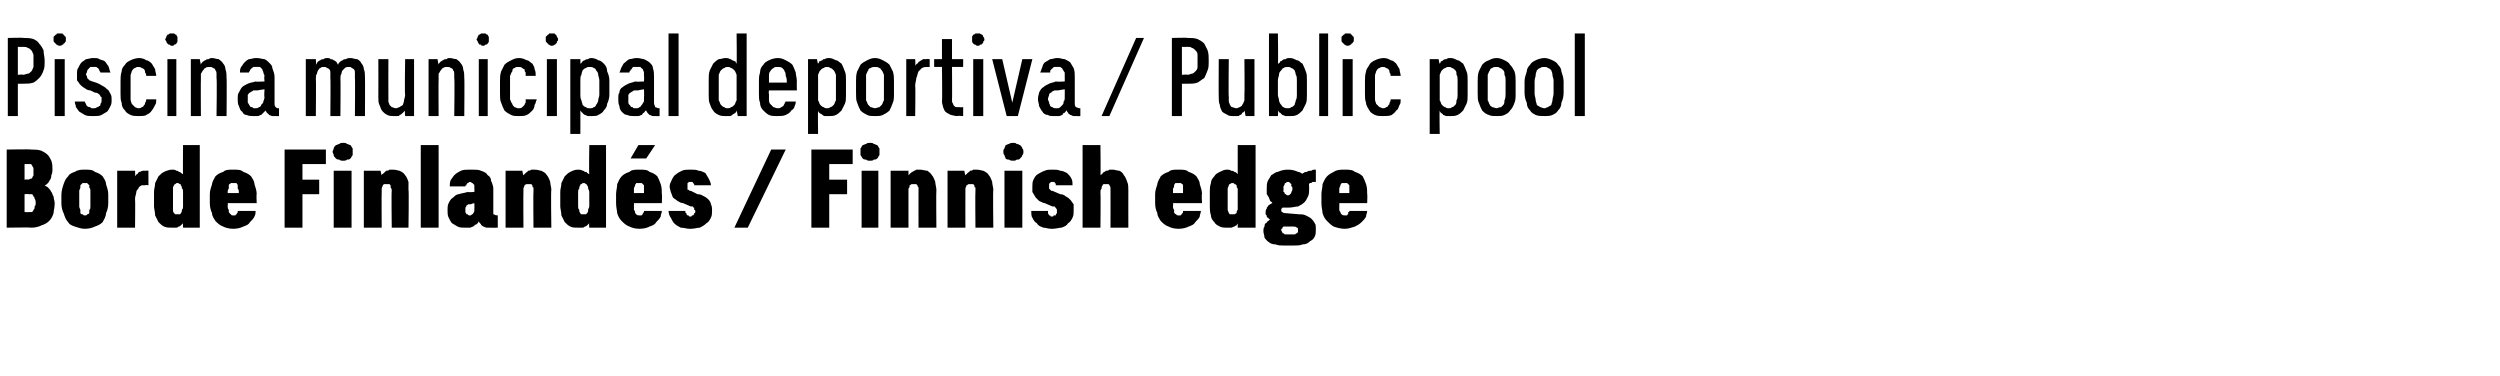
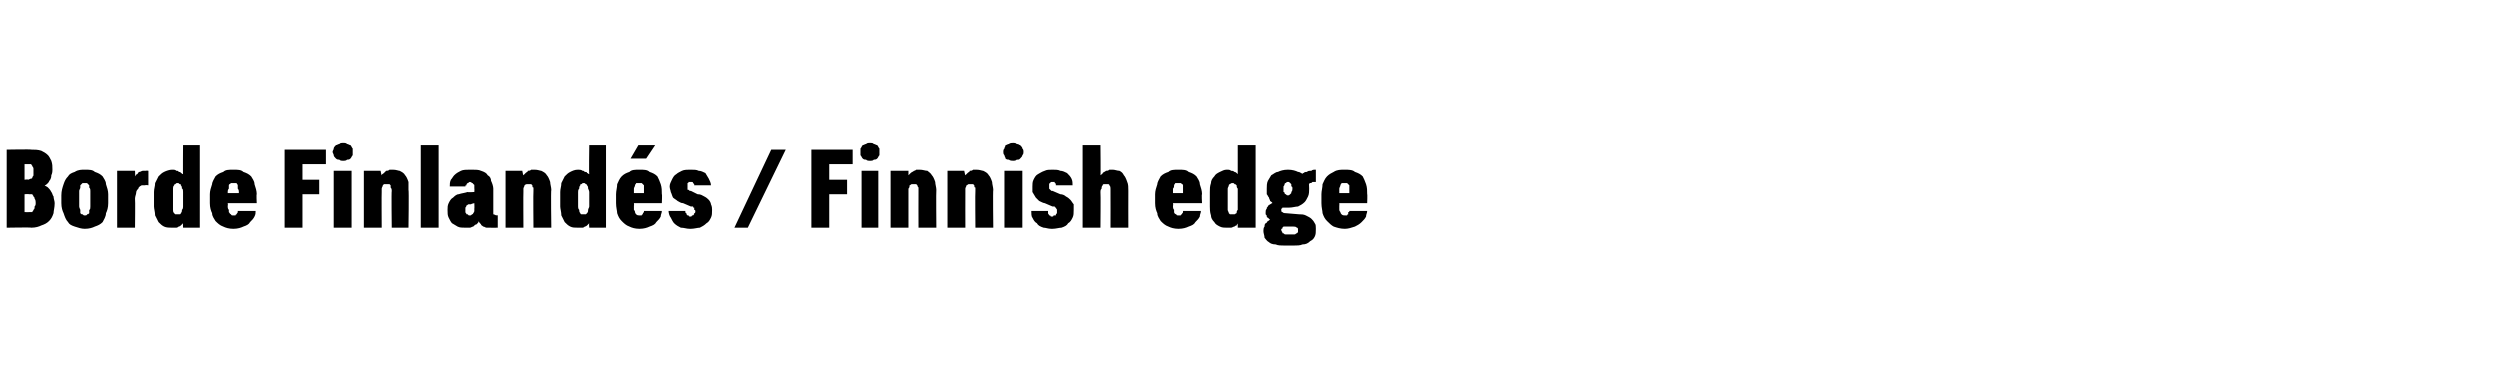
<svg xmlns="http://www.w3.org/2000/svg" version="1.1" width="224px" height="33.7px" viewBox="0 -3 224 33.7" style="top:-3px">
  <desc>Piscina municipal deportiva / Public pool Borde Finland s / Finnish edge</desc>
  <defs />
  <g id="Polygon689293">
    <path d="M 0.6 17.4 C 0.6 17.4 2.83 17.36 2.8 17.4 C 3.2 17.4 3.5 17.3 3.7 17.2 C 4 17.1 4.2 17 4.4 16.8 C 4.6 16.6 4.7 16.4 4.8 16.1 C 4.8 15.9 4.9 15.6 4.9 15.2 C 4.9 15 4.8 14.8 4.8 14.6 C 4.7 14.5 4.7 14.3 4.6 14.2 C 4.5 14 4.4 13.9 4.3 13.8 C 4.2 13.7 4.1 13.7 4 13.6 C 4.1 13.6 4.2 13.5 4.3 13.4 C 4.4 13.3 4.4 13.2 4.5 13.1 C 4.6 12.9 4.6 12.8 4.6 12.7 C 4.7 12.5 4.7 12.3 4.7 12.2 C 4.7 11.9 4.7 11.7 4.6 11.4 C 4.5 11.2 4.4 11 4.3 10.9 C 4.1 10.7 3.9 10.6 3.7 10.5 C 3.4 10.4 3.1 10.4 2.8 10.4 C 2.81 10.36 0.6 10.4 0.6 10.4 L 0.6 17.4 Z M 2.2 16 L 2.2 14.4 C 2.2 14.4 2.59 14.37 2.6 14.4 C 2.7 14.4 2.8 14.4 2.9 14.4 C 2.9 14.5 3 14.5 3 14.6 C 3.1 14.7 3.1 14.7 3.1 14.8 C 3.2 14.9 3.2 15.1 3.2 15.2 C 3.2 15.3 3.2 15.4 3.1 15.5 C 3.1 15.7 3.1 15.7 3 15.8 C 3 15.9 2.9 15.9 2.9 16 C 2.8 16 2.7 16 2.6 16 C 2.59 16.02 2.2 16 2.2 16 Z M 2.2 13.1 L 2.2 11.7 C 2.2 11.7 2.55 11.7 2.6 11.7 C 2.6 11.7 2.7 11.7 2.8 11.7 C 2.8 11.8 2.9 11.8 2.9 11.9 C 2.9 11.9 3 12 3 12.1 C 3 12.1 3 12.2 3 12.4 C 3 12.5 3 12.6 3 12.7 C 3 12.8 2.9 12.8 2.9 12.9 C 2.9 13 2.8 13 2.8 13 C 2.7 13 2.6 13.1 2.5 13.1 C 2.55 13.05 2.2 13.1 2.2 13.1 Z M 7.6 17.5 C 8 17.5 8.3 17.4 8.5 17.3 C 8.8 17.2 9 17.1 9.2 16.9 C 9.3 16.7 9.5 16.4 9.5 16.1 C 9.6 15.9 9.7 15.6 9.7 15.2 C 9.7 15.2 9.7 14.4 9.7 14.4 C 9.7 14.1 9.6 13.8 9.5 13.5 C 9.5 13.2 9.3 13 9.2 12.8 C 9 12.6 8.8 12.5 8.5 12.4 C 8.3 12.2 8 12.2 7.6 12.2 C 7.3 12.2 7 12.2 6.7 12.4 C 6.4 12.5 6.2 12.6 6.1 12.8 C 5.9 13 5.8 13.2 5.7 13.5 C 5.6 13.8 5.5 14.1 5.5 14.5 C 5.5 14.5 5.5 15.2 5.5 15.2 C 5.5 15.6 5.6 15.9 5.7 16.1 C 5.8 16.4 5.9 16.7 6.1 16.9 C 6.2 17.1 6.4 17.2 6.7 17.3 C 7 17.4 7.3 17.5 7.6 17.5 Z M 7.6 16.3 C 7.5 16.3 7.5 16.3 7.4 16.2 C 7.3 16.2 7.3 16.2 7.2 16.1 C 7.2 16 7.2 15.9 7.2 15.8 C 7.2 15.8 7.1 15.6 7.1 15.5 C 7.1 15.5 7.1 14.1 7.1 14.1 C 7.1 14 7.2 13.9 7.2 13.8 C 7.2 13.7 7.2 13.6 7.2 13.6 C 7.3 13.5 7.3 13.5 7.4 13.4 C 7.4 13.4 7.5 13.4 7.6 13.4 C 7.7 13.4 7.8 13.4 7.8 13.4 C 7.9 13.5 7.9 13.5 8 13.6 C 8 13.6 8 13.7 8 13.8 C 8.1 13.9 8.1 14 8.1 14.1 C 8.1 14.1 8.1 15.5 8.1 15.5 C 8.1 15.6 8.1 15.8 8 15.8 C 8 15.9 8 16 8 16.1 C 7.9 16.2 7.9 16.2 7.8 16.2 C 7.8 16.3 7.7 16.3 7.6 16.3 Z M 10.5 17.4 L 12.1 17.4 C 12.1 17.4 12.13 14.81 12.1 14.8 C 12.1 14.6 12.2 14.4 12.2 14.3 C 12.2 14.1 12.3 14 12.4 13.9 C 12.4 13.8 12.5 13.7 12.7 13.6 C 12.8 13.6 12.9 13.6 13 13.6 C 13.04 13.55 13.3 13.6 13.3 13.6 L 13.3 12.3 C 13.3 12.3 13.08 12.26 13.1 12.3 C 13 12.3 12.9 12.3 12.8 12.3 C 12.7 12.3 12.6 12.4 12.5 12.4 C 12.4 12.4 12.4 12.5 12.3 12.6 C 12.2 12.6 12.2 12.7 12.1 12.8 C 12.13 12.79 12.1 12.3 12.1 12.3 L 10.5 12.3 L 10.5 17.4 Z M 15.4 17.4 C 15.6 17.4 15.7 17.4 15.8 17.4 C 15.9 17.4 16 17.3 16 17.3 C 16.1 17.3 16.2 17.2 16.2 17.2 C 16.3 17.1 16.3 17.1 16.4 17 C 16.38 17.03 16.4 17.4 16.4 17.4 L 17.9 17.4 L 17.9 10 L 16.4 10 C 16.4 10 16.38 12.64 16.4 12.6 C 16.3 12.6 16.3 12.5 16.2 12.5 C 16.2 12.4 16.1 12.4 16 12.4 C 16 12.3 15.9 12.3 15.8 12.3 C 15.7 12.2 15.6 12.2 15.4 12.2 C 15.2 12.2 14.9 12.3 14.7 12.4 C 14.5 12.5 14.4 12.6 14.2 12.8 C 14.1 13 14 13.2 13.9 13.4 C 13.9 13.7 13.8 13.9 13.8 14.2 C 13.8 14.2 13.8 15.5 13.8 15.5 C 13.8 15.7 13.9 16 13.9 16.3 C 14 16.5 14.1 16.7 14.2 16.9 C 14.4 17.1 14.5 17.2 14.7 17.3 C 14.9 17.4 15.2 17.4 15.4 17.4 Z M 15.9 16.2 C 15.8 16.2 15.8 16.2 15.7 16.2 C 15.7 16.2 15.6 16.1 15.6 16.1 C 15.5 16 15.5 15.9 15.5 15.8 C 15.5 15.7 15.5 15.6 15.5 15.5 C 15.5 15.5 15.5 14.2 15.5 14.2 C 15.5 14.1 15.5 14 15.5 13.9 C 15.5 13.8 15.5 13.7 15.6 13.6 C 15.6 13.5 15.7 13.5 15.7 13.5 C 15.8 13.4 15.8 13.4 15.9 13.4 C 16 13.4 16 13.4 16.1 13.5 C 16.2 13.5 16.2 13.5 16.2 13.6 C 16.3 13.7 16.3 13.8 16.3 13.9 C 16.4 13.9 16.4 14.1 16.4 14.2 C 16.4 14.2 16.4 15.5 16.4 15.5 C 16.4 15.6 16.4 15.7 16.3 15.8 C 16.3 15.9 16.3 16 16.2 16.1 C 16.2 16.1 16.2 16.2 16.1 16.2 C 16 16.2 16 16.2 15.9 16.2 Z M 20.9 17.5 C 21.3 17.5 21.6 17.4 21.8 17.3 C 22.1 17.2 22.3 17.1 22.4 16.9 C 22.6 16.7 22.7 16.6 22.8 16.4 C 22.9 16.2 22.9 16.1 22.9 15.9 C 22.9 15.9 21.3 15.9 21.3 15.9 C 21.3 16 21.3 16 21.3 16 C 21.3 16.1 21.2 16.1 21.2 16.2 C 21.2 16.2 21.1 16.2 21.1 16.3 C 21 16.3 21 16.3 20.9 16.3 C 20.8 16.3 20.7 16.3 20.7 16.2 C 20.6 16.2 20.6 16.1 20.5 16 C 20.5 16 20.5 15.9 20.5 15.8 C 20.4 15.7 20.4 15.6 20.4 15.4 C 20.44 15.45 20.4 15.2 20.4 15.2 L 23 15.2 C 23 15.2 22.96 14.37 23 14.4 C 23 14.1 22.9 13.8 22.8 13.5 C 22.8 13.2 22.6 13 22.5 12.8 C 22.3 12.6 22.1 12.5 21.8 12.4 C 21.6 12.2 21.3 12.2 20.9 12.2 C 20.5 12.2 20.2 12.2 20 12.4 C 19.7 12.5 19.5 12.6 19.3 12.8 C 19.2 13 19 13.3 19 13.5 C 18.9 13.8 18.8 14.1 18.8 14.4 C 18.8 14.4 18.8 15.2 18.8 15.2 C 18.8 15.6 18.9 15.9 19 16.1 C 19 16.4 19.2 16.6 19.3 16.8 C 19.5 17 19.7 17.2 20 17.3 C 20.2 17.4 20.5 17.5 20.9 17.5 Z M 21.4 14.3 C 21.4 14.3 20.4 14.3 20.4 14.3 C 20.4 14.1 20.4 14 20.5 13.9 C 20.5 13.8 20.5 13.7 20.5 13.6 C 20.5 13.5 20.6 13.5 20.7 13.4 C 20.7 13.4 20.8 13.4 20.9 13.4 C 21 13.4 21.1 13.4 21.2 13.4 C 21.2 13.5 21.3 13.5 21.3 13.6 C 21.3 13.7 21.3 13.8 21.3 13.9 C 21.4 14 21.4 14.1 21.4 14.3 Z M 25.5 17.4 L 27.1 17.4 L 27.1 14.4 L 28.6 14.4 L 28.6 13.1 L 27.1 13.1 L 27.1 11.7 L 29.2 11.7 L 29.2 10.4 L 25.5 10.4 L 25.5 17.4 Z M 29.9 17.4 L 31.5 17.4 L 31.5 12.3 L 29.9 12.3 L 29.9 17.4 Z M 30.7 11.4 C 30.9 11.4 31 11.4 31.1 11.3 C 31.2 11.3 31.3 11.3 31.4 11.2 C 31.5 11.1 31.5 11 31.6 10.9 C 31.6 10.8 31.6 10.7 31.6 10.6 C 31.6 10.5 31.6 10.4 31.6 10.3 C 31.5 10.2 31.5 10.1 31.4 10 C 31.3 10 31.2 9.9 31.1 9.9 C 31 9.8 30.9 9.8 30.7 9.8 C 30.6 9.8 30.5 9.8 30.4 9.9 C 30.3 9.9 30.2 10 30.1 10 C 30 10.1 29.9 10.2 29.9 10.3 C 29.9 10.4 29.8 10.5 29.8 10.6 C 29.8 10.7 29.9 10.8 29.9 10.9 C 29.9 11 30 11.1 30.1 11.2 C 30.2 11.3 30.3 11.3 30.4 11.3 C 30.5 11.4 30.6 11.4 30.7 11.4 Z M 32.6 17.4 L 34.2 17.4 C 34.2 17.4 34.18 14.19 34.2 14.2 C 34.2 14.1 34.2 14 34.2 13.9 C 34.2 13.8 34.3 13.7 34.3 13.6 C 34.3 13.6 34.4 13.5 34.4 13.5 C 34.5 13.5 34.6 13.5 34.6 13.5 C 34.7 13.5 34.8 13.5 34.9 13.5 C 34.9 13.5 35 13.6 35 13.6 C 35 13.7 35 13.8 35 13.8 C 35.1 13.9 35.1 14 35.1 14.1 C 35.06 14.1 35.1 17.4 35.1 17.4 L 36.6 17.4 C 36.6 17.4 36.65 14.05 36.6 14 C 36.6 13.8 36.6 13.5 36.6 13.3 C 36.5 13 36.4 12.8 36.3 12.7 C 36.2 12.5 36 12.4 35.8 12.3 C 35.7 12.3 35.5 12.2 35.2 12.2 C 35.1 12.2 35 12.2 34.9 12.2 C 34.8 12.3 34.7 12.3 34.6 12.3 C 34.5 12.4 34.5 12.4 34.4 12.5 C 34.3 12.6 34.2 12.6 34.2 12.7 C 34.18 12.74 34.1 12.3 34.1 12.3 L 32.6 12.3 L 32.6 17.4 Z M 37.7 17.4 L 39.3 17.4 L 39.3 10 L 37.7 10 L 37.7 17.4 Z M 44.6 17.4 L 44.6 16.3 C 44.6 16.3 44.48 16.26 44.5 16.3 C 44.4 16.3 44.3 16.2 44.2 16.2 C 44.2 16.1 44.2 16 44.2 15.9 C 44.2 15.9 44.2 13.9 44.2 13.9 C 44.2 13.7 44.1 13.4 44 13.2 C 44 13 43.9 12.8 43.7 12.7 C 43.6 12.5 43.4 12.4 43.1 12.3 C 42.9 12.2 42.6 12.2 42.3 12.2 C 42.3 12.2 42.1 12.2 42.1 12.2 C 41.8 12.2 41.5 12.2 41.3 12.3 C 41.1 12.4 40.9 12.5 40.7 12.7 C 40.6 12.8 40.5 13 40.4 13.1 C 40.3 13.3 40.3 13.5 40.3 13.7 C 40.3 13.7 41.7 13.7 41.7 13.7 C 41.7 13.6 41.7 13.6 41.8 13.6 C 41.8 13.5 41.8 13.5 41.8 13.5 C 41.9 13.4 41.9 13.4 41.9 13.4 C 42 13.4 42 13.3 42.1 13.3 C 42.1 13.3 42.1 13.3 42.1 13.3 C 42.2 13.3 42.3 13.4 42.3 13.4 C 42.3 13.4 42.4 13.4 42.4 13.5 C 42.5 13.5 42.5 13.6 42.5 13.6 C 42.5 13.7 42.5 13.8 42.5 13.9 C 42.52 13.87 42.5 14.2 42.5 14.2 C 42.5 14.2 41.91 14.24 41.9 14.2 C 41.6 14.3 41.4 14.3 41.1 14.4 C 40.9 14.4 40.7 14.6 40.6 14.7 C 40.4 14.8 40.3 15 40.2 15.2 C 40.1 15.4 40.1 15.6 40.1 15.8 C 40.1 16.1 40.1 16.3 40.2 16.5 C 40.3 16.7 40.4 16.9 40.5 17 C 40.7 17.1 40.8 17.2 41 17.3 C 41.2 17.4 41.4 17.4 41.7 17.4 C 41.7 17.4 41.7 17.4 41.7 17.4 C 41.9 17.4 42 17.4 42.1 17.4 C 42.2 17.4 42.3 17.3 42.4 17.3 C 42.5 17.2 42.6 17.1 42.7 17.1 C 42.8 17 42.9 16.9 42.9 16.8 C 42.9 16.9 43 17 43.1 17.1 C 43.1 17.2 43.2 17.2 43.3 17.3 C 43.4 17.3 43.5 17.4 43.6 17.4 C 43.7 17.4 43.8 17.4 44 17.4 C 43.96 17.41 44.6 17.4 44.6 17.4 Z M 42.5 15.2 C 42.5 15.2 42.52 15.68 42.5 15.7 C 42.5 15.8 42.5 15.9 42.5 15.9 C 42.5 16 42.4 16.1 42.4 16.1 C 42.4 16.2 42.3 16.2 42.3 16.2 C 42.2 16.3 42.2 16.3 42.1 16.3 C 42.1 16.3 42 16.3 42 16.3 C 42 16.3 42 16.3 41.9 16.2 C 41.9 16.2 41.8 16.2 41.8 16.2 C 41.8 16.1 41.7 16.1 41.7 16 C 41.7 15.9 41.7 15.9 41.7 15.8 C 41.7 15.7 41.7 15.6 41.7 15.6 C 41.8 15.5 41.8 15.4 41.8 15.4 C 41.9 15.4 41.9 15.3 42 15.3 C 42.1 15.3 42.1 15.3 42.2 15.3 C 42.23 15.26 42.5 15.2 42.5 15.2 Z M 45.3 17.4 L 46.9 17.4 C 46.9 17.4 46.88 14.19 46.9 14.2 C 46.9 14.1 46.9 14 46.9 13.9 C 46.9 13.8 47 13.7 47 13.6 C 47 13.6 47.1 13.5 47.2 13.5 C 47.2 13.5 47.3 13.5 47.4 13.5 C 47.4 13.5 47.5 13.5 47.6 13.5 C 47.6 13.5 47.7 13.6 47.7 13.6 C 47.7 13.7 47.7 13.8 47.8 13.8 C 47.8 13.9 47.8 14 47.8 14.1 C 47.77 14.1 47.8 17.4 47.8 17.4 L 49.4 17.4 C 49.4 17.4 49.35 14.05 49.4 14 C 49.4 13.8 49.3 13.5 49.3 13.3 C 49.2 13 49.1 12.8 49 12.7 C 48.9 12.5 48.7 12.4 48.5 12.3 C 48.4 12.3 48.2 12.2 47.9 12.2 C 47.8 12.2 47.7 12.2 47.6 12.2 C 47.5 12.3 47.4 12.3 47.3 12.3 C 47.3 12.4 47.2 12.4 47.1 12.5 C 47 12.6 47 12.6 46.9 12.7 C 46.88 12.74 46.8 12.3 46.8 12.3 L 45.3 12.3 L 45.3 17.4 Z M 51.8 17.4 C 51.9 17.4 52.1 17.4 52.2 17.4 C 52.3 17.4 52.4 17.3 52.4 17.3 C 52.5 17.3 52.6 17.2 52.6 17.2 C 52.7 17.1 52.7 17.1 52.8 17 C 52.76 17.03 52.8 17.4 52.8 17.4 L 54.3 17.4 L 54.3 10 L 52.8 10 C 52.8 10 52.76 12.64 52.8 12.6 C 52.7 12.6 52.7 12.5 52.6 12.5 C 52.6 12.4 52.5 12.4 52.4 12.4 C 52.3 12.3 52.3 12.3 52.2 12.3 C 52.1 12.2 51.9 12.2 51.8 12.2 C 51.5 12.2 51.3 12.3 51.1 12.4 C 50.9 12.5 50.8 12.6 50.6 12.8 C 50.5 13 50.4 13.2 50.3 13.4 C 50.3 13.7 50.2 13.9 50.2 14.2 C 50.2 14.2 50.2 15.5 50.2 15.5 C 50.2 15.7 50.3 16 50.3 16.3 C 50.4 16.5 50.5 16.7 50.6 16.9 C 50.8 17.1 50.9 17.2 51.1 17.3 C 51.3 17.4 51.5 17.4 51.8 17.4 Z M 52.3 16.2 C 52.2 16.2 52.2 16.2 52.1 16.2 C 52 16.2 52 16.1 52 16.1 C 51.9 16 51.9 15.9 51.9 15.8 C 51.8 15.7 51.8 15.6 51.8 15.5 C 51.8 15.5 51.8 14.2 51.8 14.2 C 51.8 14.1 51.8 14 51.9 13.9 C 51.9 13.8 51.9 13.7 52 13.6 C 52 13.5 52 13.5 52.1 13.5 C 52.2 13.4 52.2 13.4 52.3 13.4 C 52.4 13.4 52.4 13.4 52.5 13.5 C 52.5 13.5 52.6 13.5 52.6 13.6 C 52.7 13.7 52.7 13.8 52.7 13.9 C 52.7 13.9 52.8 14.1 52.8 14.2 C 52.8 14.2 52.8 15.5 52.8 15.5 C 52.8 15.6 52.7 15.7 52.7 15.8 C 52.7 15.9 52.7 16 52.6 16.1 C 52.6 16.1 52.5 16.2 52.5 16.2 C 52.4 16.2 52.4 16.2 52.3 16.2 Z M 57.3 17.5 C 57.7 17.5 58 17.4 58.2 17.3 C 58.5 17.2 58.7 17.1 58.8 16.9 C 59 16.7 59.1 16.6 59.2 16.4 C 59.2 16.2 59.3 16.1 59.3 15.9 C 59.3 15.9 57.7 15.9 57.7 15.9 C 57.7 16 57.7 16 57.7 16 C 57.6 16.1 57.6 16.1 57.6 16.2 C 57.6 16.2 57.5 16.2 57.5 16.3 C 57.4 16.3 57.4 16.3 57.3 16.3 C 57.2 16.3 57.1 16.3 57 16.2 C 57 16.2 56.9 16.1 56.9 16 C 56.9 16 56.9 15.9 56.8 15.8 C 56.8 15.7 56.8 15.6 56.8 15.4 C 56.83 15.45 56.8 15.2 56.8 15.2 L 59.3 15.2 C 59.3 15.2 59.34 14.37 59.3 14.4 C 59.3 14.1 59.3 13.8 59.2 13.5 C 59.1 13.2 59 13 58.9 12.8 C 58.7 12.6 58.5 12.5 58.2 12.4 C 58 12.2 57.7 12.2 57.3 12.2 C 56.9 12.2 56.6 12.2 56.4 12.4 C 56.1 12.5 55.9 12.6 55.7 12.8 C 55.5 13 55.4 13.3 55.3 13.5 C 55.3 13.8 55.2 14.1 55.2 14.4 C 55.2 14.4 55.2 15.2 55.2 15.2 C 55.2 15.6 55.3 15.9 55.3 16.1 C 55.4 16.4 55.5 16.6 55.7 16.8 C 55.9 17 56.1 17.2 56.4 17.3 C 56.6 17.4 56.9 17.5 57.3 17.5 Z M 57.7 14.3 C 57.7 14.3 56.8 14.3 56.8 14.3 C 56.8 14.1 56.8 14 56.8 13.9 C 56.8 13.8 56.9 13.7 56.9 13.6 C 56.9 13.5 57 13.5 57 13.4 C 57.1 13.4 57.2 13.4 57.3 13.4 C 57.4 13.4 57.5 13.4 57.5 13.4 C 57.6 13.5 57.6 13.5 57.7 13.6 C 57.7 13.7 57.7 13.8 57.7 13.9 C 57.7 14 57.7 14.1 57.7 14.3 Z M 56.5 11.2 L 57.9 11.2 L 58.7 10 L 57.2 10 L 56.5 11.2 Z M 61.8 17.5 C 61.8 17.5 61.9 17.5 61.9 17.5 C 62.2 17.5 62.5 17.4 62.7 17.4 C 62.9 17.3 63.1 17.2 63.3 17 C 63.5 16.9 63.6 16.7 63.7 16.5 C 63.8 16.3 63.8 16.1 63.8 15.8 C 63.8 15.7 63.8 15.5 63.7 15.3 C 63.7 15.2 63.6 15 63.5 14.9 C 63.4 14.8 63.3 14.7 63.1 14.6 C 62.9 14.5 62.8 14.4 62.5 14.4 C 62.5 14.4 61.9 14.1 61.9 14.1 C 61.9 14.1 61.8 14.1 61.8 14.1 C 61.7 14 61.7 14 61.6 14 C 61.6 13.9 61.6 13.9 61.6 13.9 C 61.6 13.8 61.6 13.8 61.6 13.7 C 61.6 13.6 61.6 13.6 61.6 13.5 C 61.6 13.5 61.6 13.4 61.6 13.4 C 61.7 13.4 61.7 13.3 61.7 13.3 C 61.8 13.3 61.8 13.3 61.9 13.3 C 61.9 13.3 61.9 13.3 61.9 13.3 C 62 13.3 62 13.3 62 13.3 C 62.1 13.3 62.1 13.4 62.1 13.4 C 62.1 13.4 62.2 13.5 62.2 13.5 C 62.2 13.5 62.2 13.6 62.2 13.6 C 62.2 13.6 63.7 13.6 63.7 13.6 C 63.7 13.4 63.6 13.2 63.5 13 C 63.4 12.8 63.3 12.7 63.2 12.5 C 63 12.4 62.8 12.3 62.6 12.3 C 62.4 12.2 62.2 12.2 61.9 12.2 C 61.9 12.2 61.8 12.2 61.8 12.2 C 61.6 12.2 61.3 12.2 61.1 12.3 C 60.9 12.4 60.7 12.5 60.6 12.6 C 60.4 12.7 60.3 12.9 60.2 13.1 C 60.1 13.3 60 13.5 60 13.7 C 60 13.9 60.1 14.1 60.1 14.2 C 60.2 14.4 60.2 14.5 60.3 14.7 C 60.4 14.8 60.6 14.9 60.7 15 C 60.9 15.1 61 15.2 61.2 15.2 C 61.2 15.2 61.9 15.5 61.9 15.5 C 62 15.5 62 15.5 62.1 15.5 C 62.1 15.6 62.1 15.6 62.2 15.6 C 62.2 15.7 62.2 15.7 62.2 15.8 C 62.3 15.8 62.3 15.9 62.3 15.9 C 62.3 16 62.3 16.1 62.2 16.1 C 62.2 16.2 62.2 16.2 62.1 16.3 C 62.1 16.3 62.1 16.3 62 16.3 C 62 16.4 61.9 16.4 61.9 16.4 C 61.9 16.4 61.8 16.4 61.8 16.4 C 61.8 16.4 61.7 16.4 61.7 16.3 C 61.6 16.3 61.6 16.3 61.6 16.3 C 61.5 16.2 61.5 16.2 61.5 16.1 C 61.4 16.1 61.4 16 61.4 15.9 C 61.4 15.9 59.9 15.9 59.9 15.9 C 59.9 16.1 60 16.4 60.1 16.5 C 60.2 16.7 60.3 16.9 60.4 17 C 60.6 17.2 60.8 17.3 61 17.4 C 61.3 17.4 61.5 17.5 61.8 17.5 Z M 65.8 17.4 L 67 17.4 L 70.4 10.4 L 69.1 10.4 L 65.8 17.4 Z M 72.7 17.4 L 74.3 17.4 L 74.3 14.4 L 75.9 14.4 L 75.9 13.1 L 74.3 13.1 L 74.3 11.7 L 76.4 11.7 L 76.4 10.4 L 72.7 10.4 L 72.7 17.4 Z M 77.2 17.4 L 78.7 17.4 L 78.7 12.3 L 77.2 12.3 L 77.2 17.4 Z M 78 11.4 C 78.1 11.4 78.2 11.4 78.3 11.3 C 78.4 11.3 78.5 11.3 78.6 11.2 C 78.7 11.1 78.7 11 78.8 10.9 C 78.8 10.8 78.8 10.7 78.8 10.6 C 78.8 10.5 78.8 10.4 78.8 10.3 C 78.7 10.2 78.7 10.1 78.6 10 C 78.5 10 78.4 9.9 78.3 9.9 C 78.2 9.8 78.1 9.8 78 9.8 C 77.8 9.8 77.7 9.8 77.6 9.9 C 77.5 9.9 77.4 10 77.3 10 C 77.2 10.1 77.2 10.2 77.1 10.3 C 77.1 10.4 77.1 10.5 77.1 10.6 C 77.1 10.7 77.1 10.8 77.1 10.9 C 77.2 11 77.2 11.1 77.3 11.2 C 77.4 11.3 77.5 11.3 77.6 11.3 C 77.7 11.4 77.8 11.4 78 11.4 Z M 79.8 17.4 L 81.4 17.4 C 81.4 17.4 81.4 14.19 81.4 14.2 C 81.4 14.1 81.4 14 81.4 13.9 C 81.5 13.8 81.5 13.7 81.5 13.6 C 81.6 13.6 81.6 13.5 81.7 13.5 C 81.7 13.5 81.8 13.5 81.9 13.5 C 82 13.5 82 13.5 82.1 13.5 C 82.1 13.5 82.2 13.6 82.2 13.6 C 82.2 13.7 82.3 13.8 82.3 13.8 C 82.3 13.9 82.3 14 82.3 14.1 C 82.29 14.1 82.3 17.4 82.3 17.4 L 83.9 17.4 C 83.9 17.4 83.87 14.05 83.9 14 C 83.9 13.8 83.8 13.5 83.8 13.3 C 83.7 13 83.6 12.8 83.5 12.7 C 83.4 12.5 83.2 12.4 83.1 12.3 C 82.9 12.3 82.7 12.2 82.4 12.2 C 82.3 12.2 82.2 12.2 82.1 12.2 C 82 12.3 81.9 12.3 81.9 12.3 C 81.8 12.4 81.7 12.4 81.6 12.5 C 81.5 12.6 81.5 12.6 81.4 12.7 C 81.4 12.74 81.4 12.3 81.4 12.3 L 79.8 12.3 L 79.8 17.4 Z M 84.9 17.4 L 86.5 17.4 C 86.5 17.4 86.49 14.19 86.5 14.2 C 86.5 14.1 86.5 14 86.5 13.9 C 86.5 13.8 86.6 13.7 86.6 13.6 C 86.7 13.6 86.7 13.5 86.8 13.5 C 86.8 13.5 86.9 13.5 87 13.5 C 87 13.5 87.1 13.5 87.2 13.5 C 87.2 13.5 87.3 13.6 87.3 13.6 C 87.3 13.7 87.3 13.8 87.4 13.8 C 87.4 13.9 87.4 14 87.4 14.1 C 87.37 14.1 87.4 17.4 87.4 17.4 L 89 17.4 C 89 17.4 88.96 14.05 89 14 C 89 13.8 88.9 13.5 88.9 13.3 C 88.8 13 88.7 12.8 88.6 12.7 C 88.5 12.5 88.3 12.4 88.1 12.3 C 88 12.3 87.8 12.2 87.5 12.2 C 87.4 12.2 87.3 12.2 87.2 12.2 C 87.1 12.3 87 12.3 86.9 12.3 C 86.9 12.4 86.8 12.4 86.7 12.5 C 86.6 12.6 86.6 12.6 86.5 12.7 C 86.49 12.74 86.4 12.3 86.4 12.3 L 84.9 12.3 L 84.9 17.4 Z M 90 17.4 L 91.6 17.4 L 91.6 12.3 L 90 12.3 L 90 17.4 Z M 90.8 11.4 C 90.9 11.4 91 11.4 91.1 11.3 C 91.3 11.3 91.3 11.3 91.4 11.2 C 91.5 11.1 91.6 11 91.6 10.9 C 91.7 10.8 91.7 10.7 91.7 10.6 C 91.7 10.5 91.7 10.4 91.6 10.3 C 91.6 10.2 91.5 10.1 91.4 10 C 91.3 10 91.3 9.9 91.1 9.9 C 91 9.8 90.9 9.8 90.8 9.8 C 90.7 9.8 90.5 9.8 90.4 9.9 C 90.3 9.9 90.2 10 90.1 10 C 90.1 10.1 90 10.2 90 10.3 C 89.9 10.4 89.9 10.5 89.9 10.6 C 89.9 10.7 89.9 10.8 90 10.9 C 90 11 90.1 11.1 90.1 11.2 C 90.2 11.3 90.3 11.3 90.4 11.3 C 90.5 11.4 90.7 11.4 90.8 11.4 Z M 94.2 17.5 C 94.2 17.5 94.3 17.5 94.3 17.5 C 94.6 17.5 94.9 17.4 95.1 17.4 C 95.4 17.3 95.6 17.2 95.7 17 C 95.9 16.9 96 16.7 96.1 16.5 C 96.2 16.3 96.2 16.1 96.2 15.8 C 96.2 15.7 96.2 15.5 96.2 15.3 C 96.1 15.2 96 15 95.9 14.9 C 95.8 14.8 95.7 14.7 95.5 14.6 C 95.4 14.5 95.2 14.4 95 14.4 C 95 14.4 94.3 14.1 94.3 14.1 C 94.3 14.1 94.2 14.1 94.2 14.1 C 94.1 14 94.1 14 94.1 14 C 94 13.9 94 13.9 94 13.9 C 94 13.8 94 13.8 94 13.7 C 94 13.6 94 13.6 94 13.5 C 94 13.5 94 13.4 94.1 13.4 C 94.1 13.4 94.1 13.3 94.2 13.3 C 94.2 13.3 94.2 13.3 94.3 13.3 C 94.3 13.3 94.3 13.3 94.3 13.3 C 94.4 13.3 94.4 13.3 94.5 13.3 C 94.5 13.3 94.5 13.4 94.5 13.4 C 94.6 13.4 94.6 13.5 94.6 13.5 C 94.6 13.5 94.6 13.6 94.6 13.6 C 94.6 13.6 96.1 13.6 96.1 13.6 C 96.1 13.4 96.1 13.2 96 13 C 95.9 12.8 95.8 12.7 95.6 12.5 C 95.4 12.4 95.2 12.3 95 12.3 C 94.8 12.2 94.6 12.2 94.3 12.2 C 94.3 12.2 94.3 12.2 94.3 12.2 C 94 12.2 93.8 12.2 93.6 12.3 C 93.3 12.4 93.2 12.5 93 12.6 C 92.8 12.7 92.7 12.9 92.6 13.1 C 92.5 13.3 92.5 13.5 92.5 13.7 C 92.5 13.9 92.5 14.1 92.5 14.2 C 92.6 14.4 92.7 14.5 92.8 14.7 C 92.9 14.8 93 14.9 93.1 15 C 93.3 15.1 93.5 15.2 93.6 15.2 C 93.6 15.2 94.3 15.5 94.3 15.5 C 94.4 15.5 94.4 15.5 94.5 15.5 C 94.5 15.6 94.6 15.6 94.6 15.6 C 94.6 15.7 94.7 15.7 94.7 15.8 C 94.7 15.8 94.7 15.9 94.7 15.9 C 94.7 16 94.7 16.1 94.7 16.1 C 94.6 16.2 94.6 16.2 94.6 16.3 C 94.5 16.3 94.5 16.3 94.4 16.3 C 94.4 16.4 94.3 16.4 94.3 16.4 C 94.3 16.4 94.2 16.4 94.2 16.4 C 94.2 16.4 94.1 16.4 94.1 16.3 C 94.1 16.3 94 16.3 94 16.3 C 94 16.2 93.9 16.2 93.9 16.1 C 93.9 16.1 93.9 16 93.9 15.9 C 93.9 15.9 92.4 15.9 92.4 15.9 C 92.4 16.1 92.4 16.4 92.5 16.5 C 92.6 16.7 92.7 16.9 92.9 17 C 93 17.2 93.2 17.3 93.5 17.4 C 93.7 17.4 93.9 17.5 94.2 17.5 Z M 97 17.4 L 98.6 17.4 C 98.6 17.4 98.63 14.21 98.6 14.2 C 98.6 14.1 98.6 14 98.7 13.9 C 98.7 13.8 98.7 13.7 98.8 13.6 C 98.8 13.6 98.8 13.5 98.9 13.5 C 99 13.5 99 13.5 99.1 13.5 C 99.2 13.5 99.3 13.5 99.3 13.5 C 99.4 13.5 99.4 13.6 99.4 13.6 C 99.5 13.7 99.5 13.8 99.5 13.9 C 99.5 13.9 99.5 14 99.5 14.1 C 99.51 14.13 99.5 17.4 99.5 17.4 L 101.1 17.4 C 101.1 17.4 101.09 14.1 101.1 14.1 C 101.1 13.8 101.1 13.5 101 13.3 C 100.9 13 100.8 12.8 100.7 12.7 C 100.6 12.5 100.5 12.4 100.3 12.3 C 100.1 12.3 99.9 12.2 99.7 12.2 C 99.6 12.2 99.5 12.2 99.4 12.2 C 99.3 12.3 99.2 12.3 99.1 12.3 C 99 12.4 98.9 12.4 98.8 12.5 C 98.8 12.6 98.7 12.6 98.6 12.7 C 98.63 12.73 98.6 10 98.6 10 L 97 10 L 97 17.4 Z M 105.6 17.5 C 106 17.5 106.3 17.4 106.5 17.3 C 106.8 17.2 107 17.1 107.1 16.9 C 107.3 16.7 107.4 16.6 107.5 16.4 C 107.5 16.2 107.6 16.1 107.6 15.9 C 107.6 15.9 106 15.9 106 15.9 C 106 16 106 16 106 16 C 106 16.1 105.9 16.1 105.9 16.2 C 105.9 16.2 105.8 16.2 105.8 16.3 C 105.7 16.3 105.7 16.3 105.6 16.3 C 105.5 16.3 105.4 16.3 105.4 16.2 C 105.3 16.2 105.2 16.1 105.2 16 C 105.2 16 105.2 15.9 105.2 15.8 C 105.1 15.7 105.1 15.6 105.1 15.4 C 105.14 15.45 105.1 15.2 105.1 15.2 L 107.7 15.2 C 107.7 15.2 107.65 14.37 107.7 14.4 C 107.7 14.1 107.6 13.8 107.5 13.5 C 107.5 13.2 107.3 13 107.2 12.8 C 107 12.6 106.8 12.5 106.5 12.4 C 106.3 12.2 106 12.2 105.6 12.2 C 105.2 12.2 104.9 12.2 104.7 12.4 C 104.4 12.5 104.2 12.6 104 12.8 C 103.9 13 103.7 13.3 103.7 13.5 C 103.6 13.8 103.5 14.1 103.5 14.4 C 103.5 14.4 103.5 15.2 103.5 15.2 C 103.5 15.6 103.6 15.9 103.7 16.1 C 103.7 16.4 103.9 16.6 104 16.8 C 104.2 17 104.4 17.2 104.7 17.3 C 104.9 17.4 105.2 17.5 105.6 17.5 Z M 106 14.3 C 106 14.3 105.1 14.3 105.1 14.3 C 105.1 14.1 105.1 14 105.1 13.9 C 105.2 13.8 105.2 13.7 105.2 13.6 C 105.2 13.5 105.3 13.5 105.3 13.4 C 105.4 13.4 105.5 13.4 105.6 13.4 C 105.7 13.4 105.8 13.4 105.8 13.4 C 105.9 13.5 106 13.5 106 13.6 C 106 13.7 106 13.8 106 13.9 C 106 14 106 14.1 106 14.3 Z M 109.9 17.4 C 110.1 17.4 110.2 17.4 110.3 17.4 C 110.4 17.4 110.5 17.3 110.6 17.3 C 110.6 17.3 110.7 17.2 110.8 17.2 C 110.8 17.1 110.9 17.1 110.9 17 C 110.9 17.03 110.9 17.4 110.9 17.4 L 112.5 17.4 L 112.5 10 L 110.9 10 C 110.9 10 110.9 12.64 110.9 12.6 C 110.9 12.6 110.8 12.5 110.8 12.5 C 110.7 12.4 110.6 12.4 110.6 12.4 C 110.5 12.3 110.4 12.3 110.3 12.3 C 110.2 12.2 110.1 12.2 109.9 12.2 C 109.7 12.2 109.5 12.3 109.3 12.4 C 109.1 12.5 108.9 12.6 108.8 12.8 C 108.6 13 108.5 13.2 108.5 13.4 C 108.4 13.7 108.4 13.9 108.4 14.2 C 108.4 14.2 108.4 15.5 108.4 15.5 C 108.4 15.7 108.4 16 108.5 16.3 C 108.5 16.5 108.6 16.7 108.8 16.9 C 108.9 17.1 109.1 17.2 109.3 17.3 C 109.5 17.4 109.7 17.4 109.9 17.4 Z M 110.4 16.2 C 110.4 16.2 110.3 16.2 110.2 16.2 C 110.2 16.2 110.1 16.1 110.1 16.1 C 110.1 16 110 15.9 110 15.8 C 110 15.7 110 15.6 110 15.5 C 110 15.5 110 14.2 110 14.2 C 110 14.1 110 14 110 13.9 C 110 13.8 110.1 13.7 110.1 13.6 C 110.1 13.5 110.2 13.5 110.2 13.5 C 110.3 13.4 110.4 13.4 110.4 13.4 C 110.5 13.4 110.6 13.4 110.6 13.5 C 110.7 13.5 110.7 13.5 110.8 13.6 C 110.8 13.7 110.8 13.8 110.9 13.9 C 110.9 13.9 110.9 14.1 110.9 14.2 C 110.9 14.2 110.9 15.5 110.9 15.5 C 110.9 15.6 110.9 15.7 110.9 15.8 C 110.8 15.9 110.8 16 110.8 16.1 C 110.7 16.1 110.7 16.2 110.6 16.2 C 110.6 16.2 110.5 16.2 110.4 16.2 Z M 115.4 12.2 C 115.4 12.2 115.4 12.2 115.4 12.2 C 115 12.2 114.7 12.3 114.5 12.4 C 114.3 12.4 114.1 12.6 113.9 12.7 C 113.8 12.9 113.7 13 113.6 13.2 C 113.5 13.4 113.5 13.7 113.5 13.9 C 113.5 14.1 113.5 14.2 113.5 14.4 C 113.6 14.5 113.6 14.6 113.7 14.7 C 113.7 14.8 113.8 14.9 113.8 15 C 113.9 15.1 114 15.1 114 15.2 C 113.9 15.2 113.9 15.3 113.8 15.3 C 113.7 15.4 113.6 15.4 113.6 15.5 C 113.5 15.6 113.5 15.6 113.5 15.7 C 113.4 15.8 113.4 15.9 113.4 16 C 113.4 16.1 113.4 16.1 113.4 16.2 C 113.5 16.3 113.5 16.3 113.5 16.4 C 113.5 16.5 113.6 16.5 113.6 16.5 C 113.7 16.6 113.7 16.6 113.8 16.7 C 113.7 16.7 113.7 16.8 113.6 16.8 C 113.5 16.9 113.5 17 113.4 17 C 113.3 17.1 113.3 17.2 113.3 17.3 C 113.2 17.4 113.2 17.6 113.2 17.7 C 113.2 17.9 113.3 18.1 113.3 18.3 C 113.4 18.4 113.5 18.6 113.7 18.7 C 113.8 18.8 114 18.9 114.3 18.9 C 114.5 19 114.8 19 115.1 19 C 115.1 19 115.9 19 115.9 19 C 116.2 19 116.5 19 116.7 18.9 C 117 18.9 117.2 18.8 117.4 18.6 C 117.6 18.5 117.7 18.4 117.8 18.2 C 117.9 18 117.9 17.8 117.9 17.5 C 117.9 17.3 117.9 17.1 117.8 17 C 117.7 16.8 117.6 16.7 117.5 16.6 C 117.4 16.5 117.2 16.4 117 16.3 C 116.8 16.2 116.6 16.2 116.4 16.2 C 116.4 16.2 115.2 16.1 115.2 16.1 C 115.1 16.1 115 16.1 114.9 16 C 114.8 16 114.8 15.9 114.8 15.8 C 114.8 15.8 114.8 15.7 114.8 15.7 C 114.8 15.7 114.9 15.7 114.9 15.6 C 114.9 15.6 115 15.6 115 15.6 C 115.1 15.6 115.1 15.6 115.2 15.6 C 115.2 15.6 115.2 15.6 115.3 15.6 C 115.3 15.6 115.3 15.6 115.3 15.6 C 115.4 15.6 115.4 15.6 115.4 15.6 C 115.4 15.6 115.5 15.6 115.5 15.6 C 115.8 15.6 116.1 15.5 116.3 15.5 C 116.5 15.4 116.7 15.3 116.9 15.1 C 117 15 117.1 14.8 117.2 14.6 C 117.3 14.4 117.3 14.1 117.3 13.9 C 117.3 13.7 117.3 13.4 117.2 13.2 C 117.1 13 117 12.8 116.9 12.7 C 116.7 12.6 116.5 12.4 116.3 12.4 C 116.1 12.3 115.8 12.2 115.4 12.2 Z M 115.4 14.5 C 115.4 14.5 115.4 14.5 115.4 14.5 C 115.3 14.5 115.3 14.5 115.2 14.4 C 115.2 14.4 115.1 14.4 115.1 14.3 C 115.1 14.3 115.1 14.2 115 14.2 C 115 14.1 115 14 115 13.9 C 115 13.8 115 13.7 115 13.7 C 115.1 13.6 115.1 13.5 115.1 13.5 C 115.1 13.4 115.2 13.4 115.2 13.4 C 115.3 13.3 115.3 13.3 115.4 13.3 C 115.4 13.3 115.4 13.3 115.4 13.3 C 115.5 13.3 115.5 13.3 115.6 13.4 C 115.6 13.4 115.6 13.4 115.7 13.5 C 115.7 13.5 115.7 13.6 115.7 13.7 C 115.8 13.7 115.8 13.8 115.8 13.9 C 115.8 14 115.8 14.1 115.7 14.2 C 115.7 14.2 115.7 14.3 115.7 14.3 C 115.6 14.4 115.6 14.4 115.6 14.4 C 115.5 14.5 115.5 14.5 115.4 14.5 Z M 115.7 18 C 115.7 18 115.5 18 115.5 18 C 115.4 18 115.3 18 115.2 18 C 115.1 18 115.1 18 115 17.9 C 114.9 17.9 114.9 17.9 114.9 17.8 C 114.9 17.8 114.8 17.7 114.8 17.6 C 114.8 17.6 114.8 17.6 114.8 17.5 C 114.9 17.5 114.9 17.5 114.9 17.4 C 114.9 17.4 114.9 17.4 115 17.3 C 115 17.3 115 17.3 115.1 17.3 C 115.1 17.3 115.9 17.3 115.9 17.3 C 116 17.3 116.1 17.3 116.2 17.4 C 116.3 17.4 116.3 17.5 116.3 17.6 C 116.3 17.7 116.3 17.7 116.3 17.8 C 116.3 17.8 116.2 17.9 116.2 17.9 C 116.1 17.9 116.1 18 116 18 C 115.9 18 115.8 18 115.7 18 Z M 116.6 12.7 C 116.6 12.7 117.2 13.5 117.2 13.5 C 117.2 13.5 117.3 13.5 117.3 13.5 C 117.3 13.4 117.4 13.4 117.4 13.4 C 117.5 13.4 117.5 13.4 117.6 13.3 C 117.7 13.3 117.8 13.3 117.9 13.3 C 117.9 13.3 117.9 12.2 117.9 12.2 C 117.7 12.2 117.6 12.2 117.5 12.3 C 117.3 12.3 117.2 12.3 117.1 12.4 C 117 12.4 116.9 12.4 116.8 12.5 C 116.7 12.5 116.7 12.6 116.6 12.7 Z M 120.5 17.5 C 120.8 17.5 121.1 17.4 121.4 17.3 C 121.6 17.2 121.8 17.1 122 16.9 C 122.2 16.7 122.3 16.6 122.4 16.4 C 122.4 16.2 122.5 16.1 122.5 15.9 C 122.5 15.9 120.9 15.9 120.9 15.9 C 120.9 16 120.9 16 120.8 16 C 120.8 16.1 120.8 16.1 120.8 16.2 C 120.8 16.2 120.7 16.2 120.7 16.3 C 120.6 16.3 120.6 16.3 120.5 16.3 C 120.4 16.3 120.3 16.3 120.2 16.2 C 120.2 16.2 120.1 16.1 120.1 16 C 120.1 16 120 15.9 120 15.8 C 120 15.7 120 15.6 120 15.4 C 120.02 15.45 120 15.2 120 15.2 L 122.5 15.2 C 122.5 15.2 122.53 14.37 122.5 14.4 C 122.5 14.1 122.5 13.8 122.4 13.5 C 122.3 13.2 122.2 13 122.1 12.8 C 121.9 12.6 121.7 12.5 121.4 12.4 C 121.2 12.2 120.8 12.2 120.5 12.2 C 120.1 12.2 119.8 12.2 119.5 12.4 C 119.3 12.5 119.1 12.6 118.9 12.8 C 118.7 13 118.6 13.3 118.5 13.5 C 118.5 13.8 118.4 14.1 118.4 14.4 C 118.4 14.4 118.4 15.2 118.4 15.2 C 118.4 15.6 118.5 15.9 118.5 16.1 C 118.6 16.4 118.7 16.6 118.9 16.8 C 119.1 17 119.3 17.2 119.5 17.3 C 119.8 17.4 120.1 17.5 120.5 17.5 Z M 120.9 14.3 C 120.9 14.3 120 14.3 120 14.3 C 120 14.1 120 14 120 13.9 C 120 13.8 120.1 13.7 120.1 13.6 C 120.1 13.5 120.2 13.5 120.2 13.4 C 120.3 13.4 120.4 13.4 120.5 13.4 C 120.6 13.4 120.7 13.4 120.7 13.4 C 120.8 13.5 120.8 13.5 120.9 13.6 C 120.9 13.7 120.9 13.8 120.9 13.9 C 120.9 14 120.9 14.1 120.9 14.3 Z " stroke="none" fill="#000" />
  </g>
  <g id="Polygon689292">
-     <path d="M 0.7 7.4 L 1.6 7.4 L 1.6 4.5 C 1.6 4.5 2.11 4.51 2.1 4.5 C 2.4 4.5 2.7 4.5 3 4.4 C 3.2 4.3 3.4 4.1 3.5 4 C 3.7 3.8 3.8 3.6 3.9 3.3 C 4 3.1 4 2.8 4 2.4 C 4 2.1 3.9 1.8 3.9 1.5 C 3.8 1.3 3.7 1.1 3.5 0.9 C 3.4 0.7 3.2 0.6 3 0.5 C 2.7 0.4 2.4 0.4 2.1 0.4 C 2.11 0.36 0.7 0.4 0.7 0.4 L 0.7 7.4 Z M 1.6 3.7 L 1.6 1.2 C 1.6 1.2 2.08 1.21 2.1 1.2 C 2.2 1.2 2.4 1.2 2.5 1.3 C 2.6 1.3 2.7 1.4 2.8 1.5 C 2.9 1.6 2.9 1.7 3 1.9 C 3 2 3 2.2 3 2.4 C 3 2.7 3 2.9 3 3 C 2.9 3.2 2.9 3.3 2.8 3.4 C 2.7 3.5 2.6 3.6 2.5 3.6 C 2.4 3.6 2.2 3.7 2.1 3.7 C 2.08 3.66 1.6 3.7 1.6 3.7 Z M 4.9 7.4 L 5.8 7.4 L 5.8 2.3 L 4.9 2.3 L 4.9 7.4 Z M 5.4 1.1 C 5.4 1.1 5.5 1.1 5.6 1 C 5.6 1 5.7 1 5.7 0.9 C 5.8 0.9 5.8 0.8 5.9 0.7 C 5.9 0.7 5.9 0.6 5.9 0.5 C 5.9 0.5 5.9 0.4 5.9 0.3 C 5.8 0.3 5.8 0.2 5.7 0.1 C 5.7 0.1 5.6 0.1 5.6 0 C 5.5 0 5.4 0 5.4 0 C 5.3 0 5.2 0 5.1 0 C 5.1 0.1 5 0.1 5 0.1 C 4.9 0.2 4.9 0.2 4.8 0.3 C 4.8 0.4 4.8 0.5 4.8 0.5 C 4.8 0.6 4.8 0.7 4.8 0.7 C 4.9 0.8 4.9 0.9 5 0.9 C 5 1 5.1 1 5.1 1 C 5.2 1.1 5.3 1.1 5.4 1.1 Z M 8.3 7.4 C 8.3 7.4 8.4 7.4 8.4 7.4 C 8.7 7.4 8.9 7.4 9.1 7.3 C 9.3 7.2 9.4 7.1 9.6 7 C 9.7 6.9 9.8 6.7 9.9 6.5 C 10 6.3 10 6.2 10 5.9 C 10 5.7 10 5.6 9.9 5.4 C 9.8 5.3 9.8 5.1 9.6 5 C 9.5 4.9 9.4 4.8 9.2 4.7 C 9 4.6 8.9 4.5 8.6 4.4 C 8.6 4.4 8.3 4.3 8.3 4.3 C 8.2 4.3 8.1 4.2 8 4.2 C 8 4.1 7.9 4.1 7.9 4.1 C 7.8 4 7.8 3.9 7.8 3.9 C 7.8 3.8 7.7 3.7 7.7 3.7 C 7.7 3.6 7.8 3.5 7.8 3.4 C 7.8 3.3 7.9 3.2 7.9 3.2 C 8 3.1 8 3.1 8.1 3 C 8.2 3 8.2 3 8.3 3 C 8.3 3 8.4 3 8.4 3 C 8.5 3 8.6 3 8.6 3 C 8.7 3 8.7 3.1 8.8 3.1 C 8.8 3.2 8.9 3.2 8.9 3.3 C 8.9 3.4 9 3.4 9 3.5 C 9 3.5 9.9 3.5 9.9 3.5 C 9.8 3.3 9.8 3.1 9.7 2.9 C 9.6 2.8 9.5 2.6 9.4 2.5 C 9.3 2.4 9.1 2.4 8.9 2.3 C 8.8 2.2 8.6 2.2 8.4 2.2 C 8.4 2.2 8.3 2.2 8.3 2.2 C 8.1 2.2 7.9 2.3 7.7 2.3 C 7.6 2.4 7.4 2.5 7.3 2.6 C 7.2 2.7 7.1 2.9 7 3.1 C 6.9 3.2 6.9 3.4 6.9 3.7 C 6.9 3.8 6.9 4 6.9 4.2 C 7 4.3 7.1 4.5 7.2 4.6 C 7.3 4.7 7.4 4.8 7.6 4.9 C 7.7 5 7.9 5.1 8.1 5.1 C 8.1 5.1 8.5 5.3 8.5 5.3 C 8.6 5.3 8.7 5.3 8.8 5.4 C 8.9 5.4 8.9 5.5 9 5.6 C 9 5.6 9 5.7 9.1 5.7 C 9.1 5.8 9.1 5.9 9.1 6 C 9.1 6.1 9.1 6.2 9 6.3 C 9 6.4 9 6.5 8.9 6.5 C 8.8 6.6 8.7 6.6 8.7 6.6 C 8.6 6.7 8.5 6.7 8.4 6.7 C 8.4 6.7 8.3 6.7 8.3 6.7 C 8.2 6.7 8.1 6.7 8.1 6.6 C 8 6.6 7.9 6.6 7.8 6.5 C 7.8 6.5 7.7 6.4 7.7 6.3 C 7.7 6.3 7.6 6.2 7.6 6.1 C 7.6 6.1 6.7 6.1 6.7 6.1 C 6.7 6.3 6.8 6.4 6.8 6.6 C 6.9 6.7 7 6.9 7.1 7 C 7.3 7.1 7.4 7.2 7.6 7.3 C 7.8 7.4 8 7.4 8.3 7.4 Z M 12.4 7.4 C 12.7 7.4 13 7.4 13.1 7.3 C 13.3 7.2 13.5 7.1 13.6 6.9 C 13.7 6.8 13.8 6.6 13.9 6.4 C 14 6.3 14 6.1 14 5.9 C 14 5.9 13.1 5.9 13.1 5.9 C 13.1 6 13.1 6.1 13 6.2 C 13 6.3 13 6.4 12.9 6.4 C 12.9 6.5 12.8 6.6 12.7 6.6 C 12.6 6.7 12.5 6.7 12.4 6.7 C 12.3 6.7 12.1 6.6 12.1 6.6 C 12 6.5 11.9 6.4 11.8 6.3 C 11.8 6.2 11.7 6.1 11.7 5.9 C 11.7 5.7 11.7 5.5 11.7 5.3 C 11.7 5.3 11.7 4.4 11.7 4.4 C 11.7 4.2 11.7 4 11.7 3.8 C 11.7 3.6 11.8 3.5 11.8 3.4 C 11.9 3.2 12 3.1 12.1 3.1 C 12.2 3 12.3 3 12.4 3 C 12.5 3 12.6 3 12.7 3.1 C 12.8 3.1 12.9 3.2 12.9 3.2 C 13 3.3 13 3.4 13 3.5 C 13.1 3.6 13.1 3.7 13.1 3.8 C 13.1 3.8 14 3.8 14 3.8 C 14 3.6 13.9 3.4 13.9 3.2 C 13.8 3 13.7 2.9 13.6 2.7 C 13.5 2.6 13.3 2.4 13.1 2.4 C 13 2.3 12.7 2.2 12.5 2.2 C 12.2 2.2 11.9 2.3 11.7 2.4 C 11.5 2.5 11.3 2.6 11.2 2.8 C 11 3 10.9 3.2 10.9 3.4 C 10.8 3.7 10.8 4 10.8 4.3 C 10.8 4.3 10.8 5.4 10.8 5.4 C 10.8 5.7 10.8 6 10.9 6.2 C 10.9 6.5 11 6.7 11.2 6.9 C 11.3 7.1 11.5 7.2 11.7 7.3 C 11.9 7.4 12.2 7.4 12.4 7.4 Z M 15 7.4 L 15.8 7.4 L 15.8 2.3 L 15 2.3 L 15 7.4 Z M 15.4 1.1 C 15.5 1.1 15.6 1.1 15.6 1 C 15.7 1 15.7 1 15.8 0.9 C 15.8 0.9 15.9 0.8 15.9 0.7 C 15.9 0.7 15.9 0.6 15.9 0.5 C 15.9 0.5 15.9 0.4 15.9 0.3 C 15.9 0.3 15.8 0.2 15.8 0.1 C 15.7 0.1 15.7 0.1 15.6 0 C 15.6 0 15.5 0 15.4 0 C 15.3 0 15.3 0 15.2 0 C 15.1 0.1 15.1 0.1 15 0.1 C 15 0.2 14.9 0.2 14.9 0.3 C 14.9 0.4 14.8 0.5 14.8 0.5 C 14.8 0.6 14.9 0.7 14.9 0.7 C 14.9 0.8 15 0.9 15 0.9 C 15.1 1 15.1 1 15.2 1 C 15.3 1.1 15.3 1.1 15.4 1.1 Z M 17.1 7.4 L 18 7.4 C 18 7.4 17.98 4.14 18 4.1 C 18 3.9 18 3.8 18 3.6 C 18.1 3.5 18.1 3.4 18.2 3.3 C 18.3 3.2 18.3 3.1 18.4 3.1 C 18.5 3 18.6 3 18.8 3 C 18.9 3 19 3 19.1 3.1 C 19.2 3.1 19.3 3.2 19.3 3.3 C 19.4 3.4 19.4 3.5 19.4 3.6 C 19.4 3.7 19.4 3.8 19.4 4 C 19.45 3.98 19.4 7.4 19.4 7.4 L 20.3 7.4 C 20.3 7.4 20.33 3.98 20.3 4 C 20.3 3.7 20.3 3.5 20.2 3.2 C 20.2 3 20.1 2.8 20 2.7 C 19.9 2.5 19.7 2.4 19.6 2.3 C 19.4 2.3 19.2 2.2 19 2.2 C 18.9 2.2 18.8 2.2 18.7 2.3 C 18.6 2.3 18.5 2.3 18.4 2.4 C 18.3 2.4 18.3 2.5 18.2 2.5 C 18.1 2.6 18 2.7 18 2.8 C 17.98 2.76 17.9 2.3 17.9 2.3 L 17.1 2.3 L 17.1 7.4 Z M 25 7.4 L 25 6.7 C 25 6.7 24.92 6.68 24.9 6.7 C 24.8 6.7 24.7 6.6 24.7 6.6 C 24.6 6.5 24.6 6.4 24.6 6.2 C 24.6 6.2 24.6 3.9 24.6 3.9 C 24.6 3.6 24.5 3.4 24.4 3.1 C 24.4 2.9 24.3 2.8 24.1 2.6 C 24 2.5 23.9 2.4 23.7 2.3 C 23.5 2.3 23.3 2.2 23 2.2 C 23 2.2 22.9 2.2 22.9 2.2 C 22.7 2.2 22.5 2.3 22.3 2.3 C 22.1 2.4 22 2.5 21.9 2.6 C 21.8 2.7 21.7 2.9 21.6 3 C 21.5 3.2 21.5 3.3 21.5 3.5 C 21.5 3.5 22.3 3.5 22.3 3.5 C 22.3 3.4 22.4 3.4 22.4 3.3 C 22.4 3.3 22.4 3.2 22.5 3.2 C 22.5 3.1 22.6 3.1 22.7 3 C 22.7 3 22.8 3 22.9 3 C 22.9 3 23 3 23 3 C 23.1 3 23.2 3 23.3 3 C 23.4 3.1 23.4 3.1 23.5 3.2 C 23.5 3.3 23.6 3.4 23.6 3.5 C 23.6 3.6 23.7 3.7 23.7 3.8 C 23.65 3.85 23.7 4.3 23.7 4.3 C 23.7 4.3 22.87 4.34 22.9 4.3 C 22.6 4.4 22.4 4.4 22.2 4.5 C 22 4.6 21.8 4.7 21.7 4.8 C 21.6 4.9 21.5 5.1 21.4 5.3 C 21.3 5.4 21.3 5.6 21.3 5.9 C 21.3 6.1 21.3 6.3 21.4 6.5 C 21.5 6.7 21.5 6.9 21.7 7 C 21.8 7.2 21.9 7.3 22.1 7.3 C 22.3 7.4 22.5 7.4 22.7 7.4 C 22.7 7.4 22.8 7.4 22.8 7.4 C 22.9 7.4 23 7.4 23.1 7.4 C 23.2 7.4 23.3 7.3 23.4 7.3 C 23.5 7.2 23.6 7.1 23.6 7.1 C 23.7 7 23.8 6.9 23.8 6.9 C 23.8 7 23.9 7 23.9 7.1 C 24 7.2 24.1 7.2 24.1 7.3 C 24.2 7.3 24.3 7.4 24.4 7.4 C 24.5 7.4 24.6 7.4 24.7 7.4 C 24.74 7.42 25 7.4 25 7.4 Z M 23.7 5 C 23.7 5 23.65 5.7 23.7 5.7 C 23.7 5.9 23.6 6 23.6 6.1 C 23.6 6.2 23.5 6.3 23.4 6.4 C 23.4 6.5 23.3 6.6 23.2 6.6 C 23.1 6.7 23 6.7 22.9 6.7 C 22.9 6.7 22.8 6.7 22.8 6.7 C 22.7 6.7 22.7 6.7 22.6 6.6 C 22.5 6.6 22.4 6.6 22.4 6.5 C 22.3 6.4 22.3 6.3 22.2 6.2 C 22.2 6.1 22.2 6 22.2 5.9 C 22.2 5.7 22.2 5.6 22.2 5.5 C 22.3 5.4 22.3 5.3 22.4 5.3 C 22.5 5.2 22.6 5.2 22.7 5.1 C 22.8 5.1 22.9 5.1 23.1 5.1 C 23.08 5.08 23.7 5 23.7 5 Z M 27.4 7.4 L 28.3 7.4 C 28.3 7.4 28.33 4.06 28.3 4.1 C 28.3 3.9 28.3 3.7 28.4 3.6 C 28.4 3.5 28.5 3.3 28.5 3.3 C 28.6 3.2 28.6 3.1 28.7 3.1 C 28.8 3 28.9 3 29 3 C 29.2 3 29.2 3 29.3 3.1 C 29.4 3.1 29.5 3.2 29.5 3.2 C 29.6 3.3 29.6 3.4 29.6 3.5 C 29.6 3.7 29.6 3.8 29.6 4 C 29.63 3.96 29.6 7.4 29.6 7.4 L 30.5 7.4 C 30.5 7.4 30.53 4.06 30.5 4.1 C 30.5 3.9 30.5 3.7 30.6 3.6 C 30.6 3.4 30.7 3.3 30.7 3.3 C 30.8 3.2 30.9 3.1 30.9 3.1 C 31 3 31.1 3 31.3 3 C 31.4 3 31.5 3 31.5 3.1 C 31.6 3.1 31.7 3.2 31.7 3.2 C 31.8 3.3 31.8 3.4 31.8 3.5 C 31.8 3.7 31.8 3.8 31.8 4 C 31.83 3.96 31.8 7.4 31.8 7.4 L 32.7 7.4 C 32.7 7.4 32.72 3.95 32.7 3.9 C 32.7 3.7 32.7 3.4 32.6 3.2 C 32.6 3 32.5 2.8 32.4 2.7 C 32.3 2.5 32.2 2.4 32 2.3 C 31.8 2.3 31.6 2.2 31.4 2.2 C 31.3 2.2 31.1 2.2 31 2.3 C 30.9 2.3 30.8 2.3 30.7 2.4 C 30.6 2.4 30.6 2.5 30.5 2.5 C 30.4 2.6 30.3 2.7 30.3 2.8 C 30.2 2.7 30.2 2.6 30.1 2.5 C 30 2.5 30 2.4 29.9 2.4 C 29.8 2.3 29.7 2.3 29.6 2.3 C 29.6 2.2 29.4 2.2 29.3 2.2 C 29.2 2.2 29.1 2.2 29 2.3 C 28.9 2.3 28.8 2.3 28.7 2.4 C 28.6 2.4 28.6 2.5 28.5 2.5 C 28.4 2.6 28.4 2.7 28.3 2.8 C 28.34 2.76 28.3 2.3 28.3 2.3 L 27.4 2.3 L 27.4 7.4 Z M 35.3 7.4 C 35.4 7.4 35.5 7.4 35.6 7.4 C 35.7 7.4 35.8 7.4 35.8 7.3 C 35.9 7.3 36 7.2 36.1 7.1 C 36.1 7.1 36.2 7 36.3 6.9 C 36.25 6.9 36.3 7.4 36.3 7.4 L 37.1 7.4 L 37.1 2.3 L 36.3 2.3 C 36.3 2.3 36.25 5.52 36.3 5.5 C 36.3 5.7 36.2 5.9 36.2 6 C 36.2 6.2 36.1 6.3 36.1 6.4 C 36 6.5 35.9 6.5 35.8 6.6 C 35.7 6.6 35.6 6.7 35.5 6.7 C 35.3 6.7 35.2 6.6 35.1 6.6 C 35.1 6.6 35 6.5 34.9 6.4 C 34.9 6.3 34.8 6.2 34.8 6.1 C 34.8 6 34.8 5.8 34.8 5.7 C 34.79 5.68 34.8 2.3 34.8 2.3 L 33.9 2.3 C 33.9 2.3 33.91 5.68 33.9 5.7 C 33.9 6 33.9 6.2 34 6.4 C 34.1 6.6 34.1 6.8 34.3 7 C 34.4 7.1 34.5 7.2 34.7 7.3 C 34.9 7.4 35.1 7.4 35.3 7.4 Z M 38.4 7.4 L 39.3 7.4 C 39.3 7.4 39.28 4.14 39.3 4.1 C 39.3 3.9 39.3 3.8 39.3 3.6 C 39.4 3.5 39.4 3.4 39.5 3.3 C 39.6 3.2 39.6 3.1 39.7 3.1 C 39.8 3 39.9 3 40.1 3 C 40.2 3 40.3 3 40.4 3.1 C 40.5 3.1 40.6 3.2 40.6 3.3 C 40.7 3.4 40.7 3.5 40.7 3.6 C 40.7 3.7 40.7 3.8 40.7 4 C 40.75 3.98 40.7 7.4 40.7 7.4 L 41.6 7.4 C 41.6 7.4 41.63 3.98 41.6 4 C 41.6 3.7 41.6 3.5 41.5 3.2 C 41.5 3 41.4 2.8 41.3 2.7 C 41.2 2.5 41 2.4 40.9 2.3 C 40.7 2.3 40.5 2.2 40.3 2.2 C 40.2 2.2 40.1 2.2 40 2.3 C 39.9 2.3 39.8 2.3 39.7 2.4 C 39.6 2.4 39.6 2.5 39.5 2.5 C 39.4 2.6 39.3 2.7 39.3 2.8 C 39.28 2.76 39.2 2.3 39.2 2.3 L 38.4 2.3 L 38.4 7.4 Z M 42.9 7.4 L 43.7 7.4 L 43.7 2.3 L 42.9 2.3 L 42.9 7.4 Z M 43.3 1.1 C 43.4 1.1 43.4 1.1 43.5 1 C 43.6 1 43.6 1 43.7 0.9 C 43.7 0.9 43.8 0.8 43.8 0.7 C 43.8 0.7 43.8 0.6 43.8 0.5 C 43.8 0.5 43.8 0.4 43.8 0.3 C 43.8 0.3 43.7 0.2 43.7 0.1 C 43.6 0.1 43.6 0.1 43.5 0 C 43.4 0 43.4 0 43.3 0 C 43.2 0 43.1 0 43.1 0 C 43 0.1 43 0.1 42.9 0.1 C 42.9 0.2 42.8 0.2 42.8 0.3 C 42.8 0.4 42.7 0.5 42.7 0.5 C 42.7 0.6 42.8 0.7 42.8 0.7 C 42.8 0.8 42.9 0.9 42.9 0.9 C 42.9 1 43 1 43.1 1 C 43.1 1.1 43.2 1.1 43.3 1.1 Z M 46.5 7.4 C 46.8 7.4 47 7.4 47.2 7.3 C 47.4 7.2 47.5 7.1 47.7 6.9 C 47.8 6.8 47.9 6.6 47.9 6.4 C 48 6.3 48 6.1 48.1 5.9 C 48.1 5.9 47.1 5.9 47.1 5.9 C 47.1 6 47.1 6.1 47.1 6.2 C 47 6.3 47 6.4 47 6.4 C 46.9 6.5 46.8 6.6 46.8 6.6 C 46.7 6.7 46.6 6.7 46.4 6.7 C 46.3 6.7 46.2 6.6 46.1 6.6 C 46 6.5 45.9 6.4 45.9 6.3 C 45.8 6.2 45.8 6.1 45.7 5.9 C 45.7 5.7 45.7 5.5 45.7 5.3 C 45.7 5.3 45.7 4.4 45.7 4.4 C 45.7 4.2 45.7 4 45.7 3.8 C 45.8 3.6 45.8 3.5 45.9 3.4 C 45.9 3.2 46 3.1 46.1 3.1 C 46.2 3 46.3 3 46.5 3 C 46.6 3 46.7 3 46.8 3.1 C 46.8 3.1 46.9 3.2 47 3.2 C 47 3.3 47 3.4 47.1 3.5 C 47.1 3.6 47.1 3.7 47.1 3.8 C 47.1 3.8 48 3.8 48 3.8 C 48 3.6 48 3.4 47.9 3.2 C 47.9 3 47.8 2.9 47.7 2.7 C 47.5 2.6 47.4 2.4 47.2 2.4 C 47 2.3 46.8 2.2 46.5 2.2 C 46.2 2.2 46 2.3 45.8 2.4 C 45.6 2.5 45.4 2.6 45.2 2.8 C 45.1 3 45 3.2 44.9 3.4 C 44.8 3.7 44.8 4 44.8 4.3 C 44.8 4.3 44.8 5.4 44.8 5.4 C 44.8 5.7 44.8 6 44.9 6.2 C 45 6.5 45.1 6.7 45.2 6.9 C 45.4 7.1 45.6 7.2 45.8 7.3 C 46 7.4 46.2 7.4 46.5 7.4 Z M 49 7.4 L 49.9 7.4 L 49.9 2.3 L 49 2.3 L 49 7.4 Z M 49.4 1.1 C 49.5 1.1 49.6 1.1 49.7 1 C 49.7 1 49.8 1 49.8 0.9 C 49.9 0.9 49.9 0.8 49.9 0.7 C 50 0.7 50 0.6 50 0.5 C 50 0.5 50 0.4 49.9 0.3 C 49.9 0.3 49.9 0.2 49.8 0.1 C 49.8 0.1 49.7 0.1 49.7 0 C 49.6 0 49.5 0 49.4 0 C 49.4 0 49.3 0 49.2 0 C 49.2 0.1 49.1 0.1 49.1 0.1 C 49 0.2 49 0.2 48.9 0.3 C 48.9 0.4 48.9 0.5 48.9 0.5 C 48.9 0.6 48.9 0.7 48.9 0.7 C 49 0.8 49 0.9 49.1 0.9 C 49.1 1 49.2 1 49.2 1 C 49.3 1.1 49.4 1.1 49.4 1.1 Z M 51.1 9 L 52 9 C 52 9 52.01 6.94 52 6.9 C 52.1 7 52.1 7.1 52.2 7.1 C 52.2 7.2 52.3 7.2 52.4 7.3 C 52.5 7.3 52.6 7.4 52.7 7.4 C 52.8 7.4 52.9 7.4 53 7.4 C 53.2 7.4 53.5 7.4 53.6 7.3 C 53.8 7.2 54 7.1 54.1 6.9 C 54.3 6.7 54.4 6.5 54.4 6.3 C 54.5 6.1 54.6 5.8 54.6 5.5 C 54.6 5.5 54.6 4.2 54.6 4.2 C 54.6 3.9 54.5 3.6 54.4 3.4 C 54.4 3.1 54.3 2.9 54.1 2.7 C 54 2.6 53.8 2.4 53.6 2.4 C 53.5 2.3 53.2 2.2 53 2.2 C 52.9 2.2 52.8 2.2 52.7 2.3 C 52.6 2.3 52.5 2.3 52.4 2.4 C 52.3 2.4 52.2 2.5 52.2 2.5 C 52.1 2.6 52.1 2.7 52 2.7 C 52.01 2.72 52 2.3 52 2.3 L 51.1 2.3 L 51.1 9 Z M 52.8 6.7 C 52.7 6.7 52.6 6.7 52.5 6.6 C 52.4 6.6 52.3 6.5 52.2 6.4 C 52.2 6.3 52.1 6.1 52.1 6 C 52 5.8 52 5.7 52 5.5 C 52 5.5 52 4.2 52 4.2 C 52 4 52 3.8 52.1 3.7 C 52.1 3.5 52.2 3.4 52.2 3.3 C 52.3 3.2 52.4 3.1 52.5 3.1 C 52.6 3 52.7 3 52.8 3 C 53 3 53.1 3 53.2 3.1 C 53.3 3.1 53.4 3.2 53.4 3.3 C 53.5 3.4 53.6 3.5 53.6 3.7 C 53.6 3.8 53.7 4 53.7 4.2 C 53.7 4.2 53.7 5.5 53.7 5.5 C 53.7 5.7 53.6 5.8 53.6 6 C 53.6 6.1 53.5 6.3 53.4 6.4 C 53.4 6.5 53.3 6.6 53.2 6.6 C 53.1 6.7 53 6.7 52.8 6.7 Z M 59.1 7.4 L 59.1 6.7 C 59.1 6.7 59 6.68 59 6.7 C 58.9 6.7 58.8 6.6 58.7 6.6 C 58.7 6.5 58.6 6.4 58.6 6.2 C 58.6 6.2 58.6 3.9 58.6 3.9 C 58.6 3.6 58.6 3.4 58.5 3.1 C 58.5 2.9 58.4 2.8 58.2 2.6 C 58.1 2.5 57.9 2.4 57.7 2.3 C 57.6 2.3 57.3 2.2 57.1 2.2 C 57.1 2.2 57 2.2 57 2.2 C 56.8 2.2 56.6 2.3 56.4 2.3 C 56.2 2.4 56.1 2.5 56 2.6 C 55.8 2.7 55.8 2.9 55.7 3 C 55.6 3.2 55.6 3.3 55.5 3.5 C 55.5 3.5 56.4 3.5 56.4 3.5 C 56.4 3.4 56.4 3.4 56.5 3.3 C 56.5 3.3 56.5 3.2 56.6 3.2 C 56.6 3.1 56.7 3.1 56.7 3 C 56.8 3 56.9 3 57 3 C 57 3 57.1 3 57.1 3 C 57.2 3 57.3 3 57.4 3 C 57.4 3.1 57.5 3.1 57.6 3.2 C 57.6 3.3 57.7 3.4 57.7 3.5 C 57.7 3.6 57.7 3.7 57.7 3.8 C 57.73 3.85 57.7 4.3 57.7 4.3 C 57.7 4.3 56.95 4.34 56.9 4.3 C 56.7 4.4 56.5 4.4 56.3 4.5 C 56.1 4.6 55.9 4.7 55.8 4.8 C 55.6 4.9 55.5 5.1 55.5 5.3 C 55.4 5.4 55.4 5.6 55.4 5.9 C 55.4 6.1 55.4 6.3 55.5 6.5 C 55.5 6.7 55.6 6.9 55.7 7 C 55.9 7.2 56 7.3 56.2 7.3 C 56.4 7.4 56.6 7.4 56.8 7.4 C 56.8 7.4 56.8 7.4 56.8 7.4 C 57 7.4 57.1 7.4 57.2 7.4 C 57.3 7.4 57.4 7.3 57.5 7.3 C 57.6 7.2 57.6 7.1 57.7 7.1 C 57.8 7 57.8 6.9 57.9 6.9 C 57.9 7 58 7 58 7.1 C 58.1 7.2 58.1 7.2 58.2 7.3 C 58.3 7.3 58.4 7.4 58.5 7.4 C 58.6 7.4 58.7 7.4 58.8 7.4 C 58.81 7.42 59.1 7.4 59.1 7.4 Z M 57.7 5 C 57.7 5 57.73 5.7 57.7 5.7 C 57.7 5.9 57.7 6 57.7 6.1 C 57.6 6.2 57.6 6.3 57.5 6.4 C 57.4 6.5 57.4 6.6 57.3 6.6 C 57.2 6.7 57.1 6.7 57 6.7 C 57 6.7 56.9 6.7 56.9 6.7 C 56.8 6.7 56.7 6.7 56.7 6.6 C 56.6 6.6 56.5 6.6 56.5 6.5 C 56.4 6.4 56.3 6.3 56.3 6.2 C 56.3 6.1 56.3 6 56.3 5.9 C 56.3 5.7 56.3 5.6 56.3 5.5 C 56.4 5.4 56.4 5.3 56.5 5.3 C 56.6 5.2 56.7 5.2 56.8 5.1 C 56.9 5.1 57 5.1 57.2 5.1 C 57.16 5.08 57.7 5 57.7 5 Z M 59.9 7.4 L 60.8 7.4 L 60.8 0 L 59.9 0 L 59.9 7.4 Z M 65 7.4 C 65.1 7.4 65.3 7.4 65.4 7.4 C 65.5 7.4 65.6 7.3 65.6 7.3 C 65.7 7.2 65.8 7.2 65.9 7.1 C 65.9 7.1 66 7 66 6.9 C 66.03 6.94 66.1 7.4 66.1 7.4 L 66.9 7.4 L 66.9 0 L 66 0 C 66 0 66.03 2.72 66 2.7 C 66 2.7 65.9 2.6 65.9 2.5 C 65.8 2.5 65.7 2.4 65.6 2.4 C 65.5 2.3 65.5 2.3 65.4 2.3 C 65.3 2.2 65.1 2.2 65 2.2 C 64.8 2.2 64.6 2.3 64.4 2.3 C 64.2 2.4 64 2.6 63.9 2.7 C 63.8 2.9 63.7 3.1 63.6 3.3 C 63.5 3.6 63.5 3.8 63.5 4.1 C 63.5 4.1 63.5 5.5 63.5 5.5 C 63.5 5.8 63.5 6.1 63.6 6.3 C 63.7 6.6 63.8 6.8 63.9 6.9 C 64 7.1 64.2 7.2 64.4 7.3 C 64.6 7.4 64.8 7.4 65 7.4 Z M 65.2 6.7 C 65.1 6.7 65 6.7 64.9 6.6 C 64.8 6.6 64.7 6.5 64.6 6.4 C 64.5 6.3 64.5 6.1 64.4 6 C 64.4 5.8 64.4 5.7 64.4 5.5 C 64.4 5.5 64.4 4.2 64.4 4.2 C 64.4 4 64.4 3.8 64.4 3.7 C 64.5 3.5 64.5 3.4 64.6 3.3 C 64.7 3.2 64.8 3.1 64.9 3.1 C 65 3 65.1 3 65.2 3 C 65.3 3 65.4 3 65.5 3.1 C 65.6 3.1 65.7 3.2 65.8 3.3 C 65.9 3.4 65.9 3.5 66 3.7 C 66 3.8 66 4 66 4.2 C 66 4.2 66 5.5 66 5.5 C 66 5.7 66 5.8 66 6 C 65.9 6.1 65.9 6.3 65.8 6.4 C 65.7 6.5 65.6 6.6 65.5 6.6 C 65.4 6.7 65.3 6.7 65.2 6.7 Z M 69.6 7.4 C 69.9 7.4 70.2 7.4 70.4 7.3 C 70.6 7.2 70.8 7.1 70.9 6.9 C 71.1 6.8 71.2 6.6 71.2 6.5 C 71.3 6.3 71.3 6.2 71.3 6.1 C 71.3 6.1 70.4 6.1 70.4 6.1 C 70.4 6.1 70.3 6.2 70.3 6.3 C 70.3 6.3 70.2 6.4 70.2 6.5 C 70.1 6.5 70.1 6.6 70 6.6 C 69.9 6.7 69.8 6.7 69.7 6.7 C 69.5 6.7 69.4 6.6 69.3 6.6 C 69.2 6.5 69.1 6.4 69 6.3 C 68.9 6.2 68.9 6 68.9 5.9 C 68.9 5.7 68.9 5.6 68.9 5.4 C 68.85 5.41 68.9 5.1 68.9 5.1 L 71.4 5.1 C 71.4 5.1 71.38 4.31 71.4 4.3 C 71.4 4 71.3 3.7 71.3 3.5 C 71.2 3.2 71.1 3 71 2.8 C 70.8 2.6 70.6 2.5 70.4 2.4 C 70.2 2.3 70 2.2 69.7 2.2 C 69.4 2.2 69.1 2.3 68.9 2.4 C 68.7 2.5 68.5 2.6 68.4 2.8 C 68.2 3 68.1 3.2 68.1 3.5 C 68 3.8 68 4 68 4.3 C 68 4.3 68 5.4 68 5.4 C 68 5.7 68 6 68.1 6.2 C 68.1 6.5 68.2 6.7 68.4 6.9 C 68.5 7 68.7 7.2 68.9 7.3 C 69.1 7.4 69.4 7.4 69.6 7.4 Z M 70.5 4.4 C 70.5 4.4 68.9 4.4 68.9 4.4 C 68.9 4.2 68.9 4 68.9 3.8 C 68.9 3.7 68.9 3.5 69 3.4 C 69.1 3.3 69.1 3.2 69.3 3.1 C 69.4 3 69.5 3 69.7 3 C 69.8 3 70 3 70.1 3.1 C 70.2 3.2 70.3 3.3 70.3 3.4 C 70.4 3.5 70.4 3.7 70.4 3.8 C 70.5 4 70.5 4.2 70.5 4.4 Z M 72.4 9 L 73.3 9 C 73.3 9 73.27 6.94 73.3 6.9 C 73.3 7 73.4 7.1 73.4 7.1 C 73.5 7.2 73.6 7.2 73.7 7.3 C 73.7 7.3 73.8 7.4 73.9 7.4 C 74 7.4 74.2 7.4 74.3 7.4 C 74.5 7.4 74.7 7.4 74.9 7.3 C 75.1 7.2 75.2 7.1 75.4 6.9 C 75.5 6.7 75.6 6.5 75.7 6.3 C 75.8 6.1 75.8 5.8 75.8 5.5 C 75.8 5.5 75.8 4.2 75.8 4.2 C 75.8 3.9 75.8 3.6 75.7 3.4 C 75.6 3.1 75.5 2.9 75.4 2.7 C 75.2 2.6 75.1 2.4 74.9 2.4 C 74.7 2.3 74.5 2.2 74.3 2.2 C 74.2 2.2 74 2.2 73.9 2.3 C 73.8 2.3 73.7 2.3 73.7 2.4 C 73.6 2.4 73.5 2.5 73.4 2.5 C 73.4 2.6 73.3 2.7 73.3 2.7 C 73.27 2.72 73.2 2.3 73.2 2.3 L 72.4 2.3 L 72.4 9 Z M 74.1 6.7 C 74 6.7 73.9 6.7 73.8 6.6 C 73.7 6.6 73.6 6.5 73.5 6.4 C 73.4 6.3 73.4 6.1 73.3 6 C 73.3 5.8 73.3 5.7 73.3 5.5 C 73.3 5.5 73.3 4.2 73.3 4.2 C 73.3 4 73.3 3.8 73.3 3.7 C 73.4 3.5 73.4 3.4 73.5 3.3 C 73.6 3.2 73.7 3.1 73.8 3.1 C 73.9 3 74 3 74.1 3 C 74.2 3 74.3 3 74.4 3.1 C 74.5 3.1 74.6 3.2 74.7 3.3 C 74.8 3.4 74.8 3.5 74.9 3.7 C 74.9 3.8 74.9 4 74.9 4.2 C 74.9 4.2 74.9 5.5 74.9 5.5 C 74.9 5.7 74.9 5.8 74.9 6 C 74.8 6.1 74.8 6.3 74.7 6.4 C 74.6 6.5 74.5 6.6 74.4 6.6 C 74.3 6.7 74.2 6.7 74.1 6.7 Z M 78.4 7.4 C 78.7 7.4 78.9 7.4 79.1 7.3 C 79.3 7.2 79.5 7.1 79.7 6.9 C 79.8 6.7 79.9 6.5 80 6.2 C 80.1 6 80.1 5.7 80.1 5.3 C 80.1 5.3 80.1 4.3 80.1 4.3 C 80.1 4 80.1 3.7 80 3.4 C 79.9 3.2 79.8 3 79.7 2.8 C 79.5 2.6 79.3 2.5 79.1 2.4 C 78.9 2.3 78.7 2.2 78.4 2.2 C 78.1 2.2 77.9 2.3 77.7 2.4 C 77.5 2.5 77.3 2.6 77.1 2.8 C 77 3 76.9 3.2 76.8 3.4 C 76.7 3.7 76.7 4 76.7 4.3 C 76.7 4.3 76.7 5.3 76.7 5.3 C 76.7 5.7 76.7 6 76.8 6.2 C 76.9 6.5 77 6.7 77.1 6.9 C 77.3 7.1 77.5 7.2 77.7 7.3 C 77.9 7.4 78.1 7.4 78.4 7.4 Z M 78.4 6.7 C 78.3 6.7 78.1 6.6 78 6.6 C 77.9 6.5 77.9 6.5 77.8 6.4 C 77.7 6.3 77.7 6.1 77.6 6 C 77.6 5.8 77.6 5.6 77.6 5.4 C 77.6 5.4 77.6 4.3 77.6 4.3 C 77.6 4 77.6 3.9 77.6 3.7 C 77.7 3.5 77.7 3.4 77.8 3.3 C 77.8 3.2 77.9 3.1 78 3.1 C 78.1 3 78.3 3 78.4 3 C 78.5 3 78.7 3 78.8 3.1 C 78.9 3.1 78.9 3.2 79 3.3 C 79.1 3.4 79.1 3.5 79.2 3.7 C 79.2 3.9 79.2 4 79.2 4.2 C 79.2 4.2 79.2 5.4 79.2 5.4 C 79.2 5.6 79.2 5.8 79.2 6 C 79.1 6.1 79.1 6.3 79 6.4 C 78.9 6.5 78.9 6.5 78.8 6.6 C 78.7 6.6 78.5 6.7 78.4 6.7 Z M 81.2 7.4 L 82 7.4 C 82 7.4 82.04 4.67 82 4.7 C 82 4.4 82.1 4.2 82.1 4 C 82.2 3.8 82.2 3.6 82.3 3.4 C 82.4 3.3 82.5 3.2 82.6 3.1 C 82.8 3 82.9 3 83.1 3 C 83.1 3.01 83.3 3 83.3 3 L 83.3 2.3 C 83.3 2.3 83.05 2.27 83 2.3 C 82.9 2.3 82.8 2.3 82.7 2.3 C 82.6 2.4 82.5 2.4 82.4 2.5 C 82.3 2.5 82.3 2.6 82.2 2.7 C 82.1 2.7 82.1 2.8 82 2.9 C 82.04 2.89 82 2.3 82 2.3 L 81.2 2.3 L 81.2 7.4 Z M 85.8 7.4 C 85.77 7.36 86.3 7.4 86.3 7.4 L 86.3 6.6 C 86.3 6.6 85.98 6.63 86 6.6 C 85.9 6.6 85.8 6.6 85.7 6.6 C 85.6 6.6 85.5 6.5 85.5 6.5 C 85.4 6.4 85.4 6.3 85.4 6.3 C 85.3 6.2 85.3 6.1 85.3 5.9 C 85.32 5.95 85.3 3 85.3 3 L 86.3 3 L 86.3 2.3 L 85.3 2.3 L 85.3 0.5 L 84.4 0.5 L 84.4 2.3 L 83.7 2.3 L 83.7 3 L 84.4 3 C 84.4 3 84.44 6.1 84.4 6.1 C 84.4 6.3 84.5 6.5 84.5 6.6 C 84.6 6.8 84.6 6.9 84.7 7 C 84.8 7.1 85 7.2 85.2 7.3 C 85.3 7.3 85.5 7.4 85.8 7.4 Z M 87.2 7.4 L 88.1 7.4 L 88.1 2.3 L 87.2 2.3 L 87.2 7.4 Z M 87.6 1.1 C 87.7 1.1 87.8 1.1 87.8 1 C 87.9 1 88 1 88 0.9 C 88.1 0.9 88.1 0.8 88.1 0.7 C 88.2 0.7 88.2 0.6 88.2 0.5 C 88.2 0.5 88.2 0.4 88.1 0.3 C 88.1 0.3 88.1 0.2 88 0.1 C 88 0.1 87.9 0.1 87.8 0 C 87.8 0 87.7 0 87.6 0 C 87.5 0 87.5 0 87.4 0 C 87.3 0.1 87.3 0.1 87.2 0.1 C 87.2 0.2 87.1 0.2 87.1 0.3 C 87.1 0.4 87.1 0.5 87.1 0.5 C 87.1 0.6 87.1 0.7 87.1 0.7 C 87.1 0.8 87.2 0.9 87.2 0.9 C 87.3 1 87.3 1 87.4 1 C 87.5 1.1 87.5 1.1 87.6 1.1 Z M 90.2 7.4 L 91.2 7.4 L 92.5 2.3 L 91.6 2.3 L 90.7 6.2 L 89.8 2.3 L 88.9 2.3 L 90.2 7.4 Z M 96.8 7.4 L 96.8 6.7 C 96.8 6.7 96.68 6.68 96.7 6.7 C 96.6 6.7 96.5 6.6 96.4 6.6 C 96.3 6.5 96.3 6.4 96.3 6.2 C 96.3 6.2 96.3 3.9 96.3 3.9 C 96.3 3.6 96.3 3.4 96.2 3.1 C 96.1 2.9 96 2.8 95.9 2.6 C 95.8 2.5 95.6 2.4 95.4 2.3 C 95.2 2.3 95 2.2 94.8 2.2 C 94.8 2.2 94.7 2.2 94.7 2.2 C 94.5 2.2 94.3 2.3 94.1 2.3 C 93.9 2.4 93.8 2.5 93.6 2.6 C 93.5 2.7 93.4 2.9 93.4 3 C 93.3 3.2 93.3 3.3 93.2 3.5 C 93.2 3.5 94.1 3.5 94.1 3.5 C 94.1 3.4 94.1 3.4 94.1 3.3 C 94.2 3.3 94.2 3.2 94.2 3.2 C 94.3 3.1 94.4 3.1 94.4 3 C 94.5 3 94.6 3 94.7 3 C 94.7 3 94.8 3 94.8 3 C 94.9 3 95 3 95 3 C 95.1 3.1 95.2 3.1 95.2 3.2 C 95.3 3.3 95.3 3.4 95.4 3.5 C 95.4 3.6 95.4 3.7 95.4 3.8 C 95.41 3.85 95.4 4.3 95.4 4.3 C 95.4 4.3 94.63 4.34 94.6 4.3 C 94.4 4.4 94.2 4.4 94 4.5 C 93.8 4.6 93.6 4.7 93.5 4.8 C 93.3 4.9 93.2 5.1 93.1 5.3 C 93.1 5.4 93 5.6 93 5.9 C 93 6.1 93.1 6.3 93.1 6.5 C 93.2 6.7 93.3 6.9 93.4 7 C 93.5 7.2 93.7 7.3 93.9 7.3 C 94 7.4 94.2 7.4 94.4 7.4 C 94.4 7.4 94.5 7.4 94.5 7.4 C 94.6 7.4 94.8 7.4 94.9 7.4 C 95 7.4 95.1 7.3 95.2 7.3 C 95.2 7.2 95.3 7.1 95.4 7.1 C 95.5 7 95.5 6.9 95.6 6.9 C 95.6 7 95.6 7 95.7 7.1 C 95.7 7.2 95.8 7.2 95.9 7.3 C 96 7.3 96.1 7.4 96.2 7.4 C 96.3 7.4 96.4 7.4 96.5 7.4 C 96.49 7.42 96.8 7.4 96.8 7.4 Z M 95.4 5 C 95.4 5 95.41 5.7 95.4 5.7 C 95.4 5.9 95.4 6 95.3 6.1 C 95.3 6.2 95.3 6.3 95.2 6.4 C 95.1 6.5 95 6.6 95 6.6 C 94.9 6.7 94.8 6.7 94.7 6.7 C 94.7 6.7 94.6 6.7 94.6 6.7 C 94.5 6.7 94.4 6.7 94.3 6.6 C 94.3 6.6 94.2 6.6 94.1 6.5 C 94.1 6.4 94 6.3 94 6.2 C 94 6.1 93.9 6 93.9 5.9 C 93.9 5.7 94 5.6 94 5.5 C 94 5.4 94.1 5.3 94.2 5.3 C 94.2 5.2 94.3 5.2 94.5 5.1 C 94.6 5.1 94.7 5.1 94.8 5.1 C 94.84 5.08 95.4 5 95.4 5 Z M 98.7 7.4 L 99.4 7.4 L 102.5 0.4 L 101.8 0.4 L 98.7 7.4 Z M 105 7.4 L 105.9 7.4 L 105.9 4.5 C 105.9 4.5 106.42 4.51 106.4 4.5 C 106.8 4.5 107 4.5 107.3 4.4 C 107.5 4.3 107.7 4.1 107.9 4 C 108 3.8 108.1 3.6 108.2 3.3 C 108.3 3.1 108.3 2.8 108.3 2.4 C 108.3 2.1 108.3 1.8 108.2 1.5 C 108.1 1.3 108 1.1 107.9 0.9 C 107.7 0.7 107.5 0.6 107.3 0.5 C 107 0.4 106.8 0.4 106.4 0.4 C 106.42 0.36 105 0.4 105 0.4 L 105 7.4 Z M 105.9 3.7 L 105.9 1.2 C 105.9 1.2 106.39 1.21 106.4 1.2 C 106.6 1.2 106.7 1.2 106.8 1.3 C 106.9 1.3 107 1.4 107.1 1.5 C 107.2 1.6 107.3 1.7 107.3 1.9 C 107.3 2 107.3 2.2 107.3 2.4 C 107.3 2.7 107.3 2.9 107.3 3 C 107.3 3.2 107.2 3.3 107.1 3.4 C 107 3.5 106.9 3.6 106.8 3.6 C 106.7 3.6 106.6 3.7 106.4 3.7 C 106.39 3.66 105.9 3.7 105.9 3.7 Z M 110.6 7.4 C 110.7 7.4 110.8 7.4 110.9 7.4 C 111 7.4 111 7.4 111.1 7.3 C 111.2 7.3 111.3 7.2 111.3 7.1 C 111.4 7.1 111.5 7 111.5 6.9 C 111.53 6.9 111.6 7.4 111.6 7.4 L 112.4 7.4 L 112.4 2.3 L 111.5 2.3 C 111.5 2.3 111.53 5.52 111.5 5.5 C 111.5 5.7 111.5 5.9 111.5 6 C 111.4 6.2 111.4 6.3 111.3 6.4 C 111.3 6.5 111.2 6.5 111.1 6.6 C 111 6.6 110.9 6.7 110.8 6.7 C 110.6 6.7 110.5 6.6 110.4 6.6 C 110.3 6.6 110.3 6.5 110.2 6.4 C 110.2 6.3 110.1 6.2 110.1 6.1 C 110.1 6 110.1 5.8 110.1 5.7 C 110.06 5.68 110.1 2.3 110.1 2.3 L 109.2 2.3 C 109.2 2.3 109.18 5.68 109.2 5.7 C 109.2 6 109.2 6.2 109.3 6.4 C 109.3 6.6 109.4 6.8 109.5 7 C 109.6 7.1 109.8 7.2 110 7.3 C 110.1 7.4 110.3 7.4 110.6 7.4 Z M 115.6 7.4 C 115.8 7.4 116 7.4 116.2 7.3 C 116.4 7.2 116.5 7.1 116.7 6.9 C 116.8 6.7 116.9 6.5 117 6.3 C 117.1 6.1 117.1 5.8 117.1 5.5 C 117.1 5.5 117.1 4.2 117.1 4.2 C 117.1 3.9 117.1 3.6 117 3.4 C 116.9 3.1 116.8 2.9 116.7 2.7 C 116.5 2.6 116.4 2.4 116.2 2.4 C 116 2.3 115.8 2.2 115.6 2.2 C 115.4 2.2 115.3 2.2 115.2 2.3 C 115.1 2.3 115 2.3 114.9 2.4 C 114.9 2.4 114.8 2.5 114.7 2.5 C 114.7 2.6 114.6 2.7 114.5 2.7 C 114.54 2.72 114.5 0 114.5 0 L 113.7 0 L 113.7 7.4 L 114.5 7.4 C 114.5 7.4 114.54 6.94 114.5 6.9 C 114.6 7 114.6 7.1 114.7 7.1 C 114.8 7.2 114.8 7.2 114.9 7.3 C 115 7.3 115.1 7.4 115.2 7.4 C 115.3 7.4 115.4 7.4 115.6 7.4 Z M 115.4 6.7 C 115.3 6.7 115.1 6.7 115 6.6 C 114.9 6.6 114.9 6.5 114.8 6.4 C 114.7 6.3 114.6 6.1 114.6 6 C 114.6 5.8 114.5 5.7 114.5 5.5 C 114.5 5.5 114.5 4.2 114.5 4.2 C 114.5 4 114.6 3.8 114.6 3.7 C 114.6 3.5 114.7 3.4 114.8 3.3 C 114.9 3.2 114.9 3.1 115 3.1 C 115.1 3 115.3 3 115.4 3 C 115.5 3 115.6 3 115.7 3.1 C 115.8 3.1 115.9 3.2 116 3.3 C 116 3.4 116.1 3.5 116.1 3.7 C 116.2 3.8 116.2 4 116.2 4.2 C 116.2 4.2 116.2 5.5 116.2 5.5 C 116.2 5.7 116.2 5.8 116.1 6 C 116.1 6.1 116 6.3 116 6.4 C 115.9 6.5 115.8 6.6 115.7 6.6 C 115.6 6.7 115.5 6.7 115.4 6.7 Z M 118.2 7.4 L 119 7.4 L 119 0 L 118.2 0 L 118.2 7.4 Z M 120.3 7.4 L 121.2 7.4 L 121.2 2.3 L 120.3 2.3 L 120.3 7.4 Z M 120.8 1.1 C 120.8 1.1 120.9 1.1 121 1 C 121 1 121.1 1 121.1 0.9 C 121.2 0.9 121.2 0.8 121.3 0.7 C 121.3 0.7 121.3 0.6 121.3 0.5 C 121.3 0.5 121.3 0.4 121.3 0.3 C 121.2 0.3 121.2 0.2 121.1 0.1 C 121.1 0.1 121 0.1 121 0 C 120.9 0 120.8 0 120.8 0 C 120.7 0 120.6 0 120.5 0 C 120.5 0.1 120.4 0.1 120.4 0.1 C 120.3 0.2 120.3 0.2 120.2 0.3 C 120.2 0.4 120.2 0.5 120.2 0.5 C 120.2 0.6 120.2 0.7 120.2 0.7 C 120.3 0.8 120.3 0.9 120.4 0.9 C 120.4 1 120.5 1 120.5 1 C 120.6 1.1 120.7 1.1 120.8 1.1 Z M 123.9 7.4 C 124.2 7.4 124.5 7.4 124.7 7.3 C 124.8 7.2 125 7.1 125.1 6.9 C 125.3 6.8 125.3 6.6 125.4 6.4 C 125.5 6.3 125.5 6.1 125.5 5.9 C 125.5 5.9 124.6 5.9 124.6 5.9 C 124.6 6 124.6 6.1 124.5 6.2 C 124.5 6.3 124.5 6.4 124.4 6.4 C 124.4 6.5 124.3 6.6 124.2 6.6 C 124.1 6.7 124 6.7 123.9 6.7 C 123.8 6.7 123.7 6.6 123.6 6.6 C 123.5 6.5 123.4 6.4 123.3 6.3 C 123.3 6.2 123.2 6.1 123.2 5.9 C 123.2 5.7 123.2 5.5 123.2 5.3 C 123.2 5.3 123.2 4.4 123.2 4.4 C 123.2 4.2 123.2 4 123.2 3.8 C 123.2 3.6 123.3 3.5 123.3 3.4 C 123.4 3.2 123.5 3.1 123.6 3.1 C 123.7 3 123.8 3 123.9 3 C 124 3 124.1 3 124.2 3.1 C 124.3 3.1 124.4 3.2 124.4 3.2 C 124.5 3.3 124.5 3.4 124.5 3.5 C 124.6 3.6 124.6 3.7 124.6 3.8 C 124.6 3.8 125.5 3.8 125.5 3.8 C 125.5 3.6 125.4 3.4 125.4 3.2 C 125.3 3 125.2 2.9 125.1 2.7 C 125 2.6 124.8 2.4 124.6 2.4 C 124.5 2.3 124.2 2.2 124 2.2 C 123.7 2.2 123.4 2.3 123.2 2.4 C 123 2.5 122.8 2.6 122.7 2.8 C 122.6 3 122.4 3.2 122.4 3.4 C 122.3 3.7 122.3 4 122.3 4.3 C 122.3 4.3 122.3 5.4 122.3 5.4 C 122.3 5.7 122.3 6 122.4 6.2 C 122.4 6.5 122.6 6.7 122.7 6.9 C 122.8 7.1 123 7.2 123.2 7.3 C 123.4 7.4 123.7 7.4 123.9 7.4 Z M 128.1 9 L 129 9 C 129 9 128.96 6.94 129 6.9 C 129 7 129.1 7.1 129.1 7.1 C 129.2 7.2 129.3 7.2 129.3 7.3 C 129.4 7.3 129.5 7.4 129.6 7.4 C 129.7 7.4 129.8 7.4 130 7.4 C 130.2 7.4 130.4 7.4 130.6 7.3 C 130.8 7.2 130.9 7.1 131.1 6.9 C 131.2 6.7 131.3 6.5 131.4 6.3 C 131.5 6.1 131.5 5.8 131.5 5.5 C 131.5 5.5 131.5 4.2 131.5 4.2 C 131.5 3.9 131.5 3.6 131.4 3.4 C 131.3 3.1 131.2 2.9 131.1 2.7 C 130.9 2.6 130.8 2.4 130.6 2.4 C 130.4 2.3 130.2 2.2 130 2.2 C 129.8 2.2 129.7 2.2 129.6 2.3 C 129.5 2.3 129.4 2.3 129.3 2.4 C 129.3 2.4 129.2 2.5 129.1 2.5 C 129.1 2.6 129 2.7 129 2.7 C 128.96 2.72 128.9 2.3 128.9 2.3 L 128.1 2.3 L 128.1 9 Z M 129.8 6.7 C 129.7 6.7 129.6 6.7 129.5 6.6 C 129.4 6.6 129.3 6.5 129.2 6.4 C 129.1 6.3 129.1 6.1 129 6 C 129 5.8 129 5.7 129 5.5 C 129 5.5 129 4.2 129 4.2 C 129 4 129 3.8 129 3.7 C 129.1 3.5 129.1 3.4 129.2 3.3 C 129.3 3.2 129.4 3.1 129.5 3.1 C 129.6 3 129.7 3 129.8 3 C 129.9 3 130 3 130.1 3.1 C 130.2 3.1 130.3 3.2 130.4 3.3 C 130.5 3.4 130.5 3.5 130.5 3.7 C 130.6 3.8 130.6 4 130.6 4.2 C 130.6 4.2 130.6 5.5 130.6 5.5 C 130.6 5.7 130.6 5.8 130.5 6 C 130.5 6.1 130.5 6.3 130.4 6.4 C 130.3 6.5 130.2 6.6 130.1 6.6 C 130 6.7 129.9 6.7 129.8 6.7 Z M 134.1 7.4 C 134.4 7.4 134.6 7.4 134.8 7.3 C 135 7.2 135.2 7.1 135.3 6.9 C 135.5 6.7 135.6 6.5 135.7 6.2 C 135.8 6 135.8 5.7 135.8 5.3 C 135.8 5.3 135.8 4.3 135.8 4.3 C 135.8 4 135.8 3.7 135.7 3.4 C 135.6 3.2 135.5 3 135.3 2.8 C 135.2 2.6 135 2.5 134.8 2.4 C 134.6 2.3 134.4 2.2 134.1 2.2 C 133.8 2.2 133.6 2.3 133.4 2.4 C 133.1 2.5 133 2.6 132.8 2.8 C 132.7 3 132.6 3.2 132.5 3.4 C 132.4 3.7 132.4 4 132.4 4.3 C 132.4 4.3 132.4 5.3 132.4 5.3 C 132.4 5.7 132.4 6 132.5 6.2 C 132.6 6.5 132.7 6.7 132.8 6.9 C 133 7.1 133.1 7.2 133.4 7.3 C 133.6 7.4 133.8 7.4 134.1 7.4 Z M 134.1 6.7 C 134 6.7 133.8 6.6 133.7 6.6 C 133.6 6.5 133.5 6.5 133.5 6.4 C 133.4 6.3 133.4 6.1 133.3 6 C 133.3 5.8 133.3 5.6 133.3 5.4 C 133.3 5.4 133.3 4.3 133.3 4.3 C 133.3 4 133.3 3.9 133.3 3.7 C 133.4 3.5 133.4 3.4 133.5 3.3 C 133.5 3.2 133.6 3.1 133.7 3.1 C 133.8 3 133.9 3 134.1 3 C 134.2 3 134.3 3 134.4 3.1 C 134.5 3.1 134.6 3.2 134.7 3.3 C 134.8 3.4 134.8 3.5 134.8 3.7 C 134.9 3.9 134.9 4 134.9 4.2 C 134.9 4.2 134.9 5.4 134.9 5.4 C 134.9 5.6 134.9 5.8 134.8 6 C 134.8 6.1 134.8 6.3 134.7 6.4 C 134.6 6.5 134.6 6.5 134.5 6.6 C 134.3 6.6 134.2 6.7 134.1 6.7 Z M 138.4 7.4 C 138.6 7.4 138.9 7.4 139.1 7.3 C 139.3 7.2 139.5 7.1 139.6 6.9 C 139.8 6.7 139.9 6.5 139.9 6.2 C 140 6 140.1 5.7 140.1 5.3 C 140.1 5.3 140.1 4.3 140.1 4.3 C 140.1 4 140 3.7 139.9 3.4 C 139.9 3.2 139.8 3 139.6 2.8 C 139.5 2.6 139.3 2.5 139.1 2.4 C 138.9 2.3 138.6 2.2 138.4 2.2 C 138.1 2.2 137.8 2.3 137.6 2.4 C 137.4 2.5 137.2 2.6 137.1 2.8 C 136.9 3 136.8 3.2 136.8 3.4 C 136.7 3.7 136.6 4 136.6 4.3 C 136.6 4.3 136.6 5.3 136.6 5.3 C 136.6 5.7 136.7 6 136.8 6.2 C 136.8 6.5 136.9 6.7 137.1 6.9 C 137.2 7.1 137.4 7.2 137.6 7.3 C 137.8 7.4 138.1 7.4 138.4 7.4 Z M 138.4 6.7 C 138.2 6.7 138.1 6.6 138 6.6 C 137.9 6.5 137.8 6.5 137.7 6.4 C 137.7 6.3 137.6 6.1 137.6 6 C 137.6 5.8 137.5 5.6 137.5 5.4 C 137.5 5.4 137.5 4.3 137.5 4.3 C 137.5 4 137.6 3.9 137.6 3.7 C 137.6 3.5 137.7 3.4 137.7 3.3 C 137.8 3.2 137.9 3.1 138 3.1 C 138.1 3 138.2 3 138.4 3 C 138.5 3 138.6 3 138.7 3.1 C 138.8 3.1 138.9 3.2 139 3.3 C 139 3.4 139.1 3.5 139.1 3.7 C 139.1 3.9 139.2 4 139.2 4.2 C 139.2 4.2 139.2 5.4 139.2 5.4 C 139.2 5.6 139.1 5.8 139.1 6 C 139.1 6.1 139 6.3 139 6.4 C 138.9 6.5 138.8 6.5 138.7 6.6 C 138.6 6.6 138.5 6.7 138.4 6.7 Z M 141.1 7.4 L 142 7.4 L 142 0 L 141.1 0 L 141.1 7.4 Z " stroke="none" fill="#000" />
-   </g>
+     </g>
</svg>